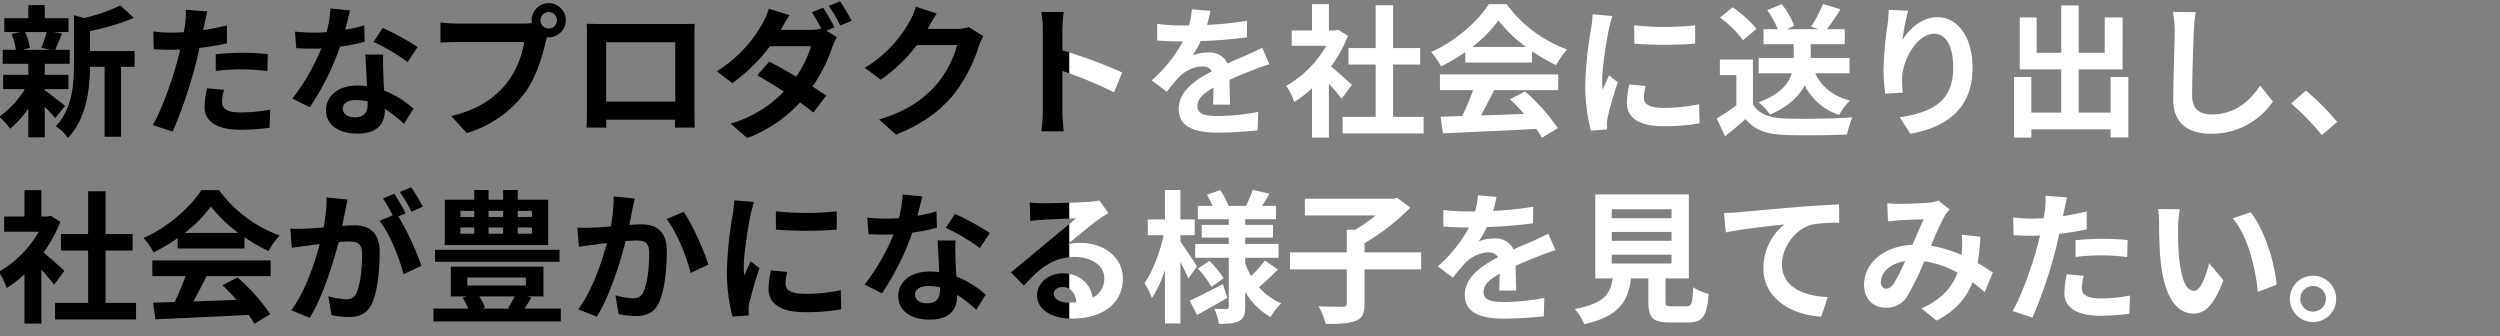
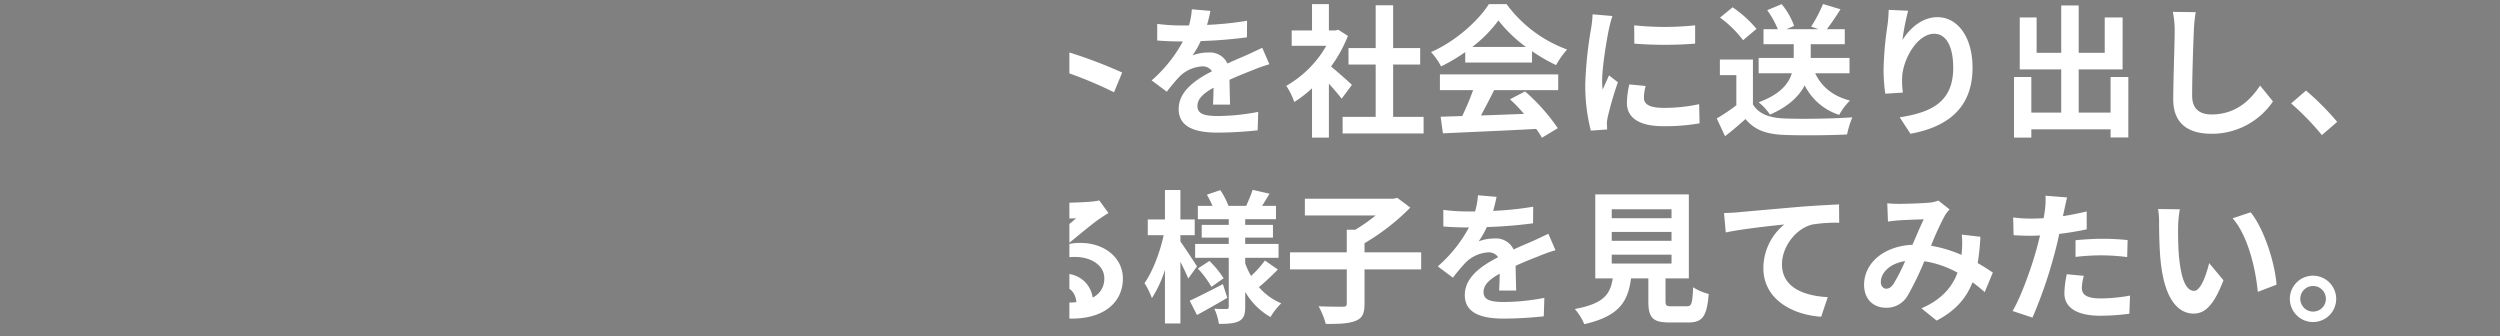
<svg xmlns="http://www.w3.org/2000/svg" width="699" height="94" viewBox="0 0 699 94">
  <rect x="0" y="0" width="699" height="94" fill="#808080" stroke="none" />
  <defs>
    <clipPath id="clip-path">
      <rect id="mask_frame" width="299" height="91" transform="translate(31 409)" fill="#ccc" />
    </clipPath>
    <clipPath id="clip-path-2">
      <rect id="mask_frame-2" data-name="mask_frame" width="400" height="94" transform="translate(330 409)" fill="#ccc" />
    </clipPath>
  </defs>
  <g id="title_jp" transform="translate(-31 -409)">
    <g id="bk" clip-path="url(#clip-path)">
-       <path id="パス_57526" data-name="パス 57526" d="M14.04-26.04a29.9,29.9,0,0,1-1.48,4.4l2.64.56H7.36l2-.56A15.772,15.772,0,0,0,8-26.04Zm-.52,15.96h6.6v-4h-6.6v-3.08h6.96v-3.92H16.44c.56-1.2,1.2-2.8,1.92-4.52l-2.32-.44h4.12v-3.88H13.52v-3.64H8.92v3.64H2.2v3.88H6.68l-2.44.56a18.033,18.033,0,0,1,1.2,4.4H1.76v3.92H8.92v3.08H1.88v4H7.96A26.243,26.243,0,0,1,.76-2.36,17.58,17.58,0,0,1,3.84,1,28.254,28.254,0,0,0,8.92-4.64V3.4h4.6V-5.12A37.434,37.434,0,0,1,16.44-2L19.2-5.4c-.92-.72-4.24-3.36-5.68-4.36ZM38.64-20.72H26.16v-5.6A64.821,64.821,0,0,0,38.44-30l-3.8-3.48a46.67,46.67,0,0,1-10.16,3.52l-2.8-.8v13.88c0,5.52-.48,12.32-5.08,17.2A10.962,10.962,0,0,1,20,3.56c5.28-5.48,6.12-13.92,6.16-19.88h4.08V3.24h4.6V-16.32h3.8Zm22.68,5.56a58.2,58.2,0,0,1,7.64-.44,57.216,57.216,0,0,1,6.8.48l.12-4.76a68.773,68.773,0,0,0-6.96-.36c-2.56,0-5.4.2-7.6.4Zm3.12-12.72c-2.16.52-4.4.96-6.64,1.32l.32-1.52c.2-.88.56-2.64.84-3.72l-6.04-.48a20.566,20.566,0,0,1-.16,4q-.12.96-.36,2.28c-1.2.08-2.36.12-3.52.12a39,39,0,0,1-5-.32L44-21.24c1.4.08,2.88.16,4.8.16.8,0,1.68-.04,2.6-.08-.28,1.12-.56,2.24-.84,3.28C49.08-12.32,46.08-4,43.72-.04L49.28,1.8a127.752,127.752,0,0,0,6.28-18.32c.44-1.6.84-3.36,1.2-5.08,2.64-.32,5.32-.76,7.68-1.28ZM58.88-10.32a27.188,27.188,0,0,0-.68,5.28c0,4,3.4,6.32,10.08,6.32A63.386,63.386,0,0,0,76.36.72l.2-5.08a45.923,45.923,0,0,1-8.24.8c-4.24,0-5.24-1.28-5.24-3a13.7,13.7,0,0,1,.56-3.32Zm58.88-11.52A71.277,71.277,0,0,0,108-27.2l-2.56,3.92a52.814,52.814,0,0,1,9.52,5.64Zm-14.92-6.08a41.839,41.839,0,0,1-5.32,1.24c.56-2.12,1.04-4.12,1.36-5.4l-5.48-.56A33.727,33.727,0,0,1,92.32-26c-1.2.08-2.4.12-3.56.12a50.351,50.351,0,0,1-5.28-.28l.36,4.64c1.72.08,3.32.12,4.96.12.68,0,1.36,0,2.04-.04a60.438,60.438,0,0,1-8.08,14L87.6-5a73.12,73.12,0,0,0,8.48-16.96,58.049,58.049,0,0,0,6.88-1.36Zm.96,22.04c0,2.12-.88,3.68-3.56,3.68-2.16,0-3.4-1-3.4-2.48,0-1.4,1.48-2.36,3.76-2.36a14.019,14.019,0,0,1,3.2.4Zm-.64-13.88c.12,2.4.32,5.88.44,8.84-.84-.08-1.76-.16-2.68-.16-5.52,0-8.76,3-8.76,6.88,0,4.36,3.88,6.56,8.8,6.56,5.64,0,7.64-2.88,7.64-6.56v-.36a35.264,35.264,0,0,1,5.36,4.2L116.6-4.6a26.389,26.389,0,0,0-8.2-5.08c-.12-1.96-.2-3.88-.24-5-.04-1.76-.12-3.4,0-5.08Zm51.28-7.28a2.314,2.314,0,0,1-2.32-2.28,2.322,2.322,0,0,1,2.32-2.32,2.314,2.314,0,0,1,2.28,2.32A2.305,2.305,0,0,1,154.44-27.04ZM128.92-28.4a44.538,44.538,0,0,1-4.76-.32v5.64c1.04-.08,2.92-.16,4.76-.16h18.64a25.686,25.686,0,0,1-4.72,11.28c-3.24,4.08-7.72,7.52-15.68,9.4l4.36,4.76A31.656,31.656,0,0,0,147.6-8.84c3.36-4.44,5.08-10.64,6-14.56l.32-1.2a2.281,2.281,0,0,0,.52.04,4.8,4.8,0,0,0,4.76-4.76,4.806,4.806,0,0,0-4.76-4.8,4.814,4.814,0,0,0-4.8,4.8,4.43,4.43,0,0,0,.08.76,17.708,17.708,0,0,1-2.28.16Zm60.88,5.2V-6.6H170.48V-23.2Zm5.36-1.28c0-1.2,0-2.68.08-3.88-1.44.08-2.96.08-3.96.08h-22c-1.08,0-2.6-.04-4.24-.08.08,1.12.08,2.76.08,3.88V-4.92c0,1.92-.08,5.4-.12,5.6h5.52l-.04-2.2h19.28l-.04,2.2h5.52c0-.16-.08-4-.08-5.56Zm39.16-2.88a58.57,58.57,0,0,0-3.16-5.48L228-31.56A45.376,45.376,0,0,1,230.64-27a13.177,13.177,0,0,1-3.16.36h-8.2l.04-.04c.48-.88,1.48-2.68,2.44-4.08l-5.8-1.8a18.439,18.439,0,0,1-1.8,4.2,37.094,37.094,0,0,1-12.72,13.28l4.32,3.32a47.731,47.731,0,0,0,10.52-10.32h11.48a29.135,29.135,0,0,1-4.16,8.52c-2.68-1.6-5.4-3.12-7.52-4.2l-3.36,3.8c2.04,1.16,4.76,2.8,7.44,4.56A33.429,33.429,0,0,1,205.28-.44l4.64,4.04a38.484,38.484,0,0,0,14.76-9.96c1.44,1.04,2.76,2,3.72,2.84L232-8.24c-1-.72-2.36-1.6-3.84-2.56a43.724,43.724,0,0,0,5.52-10.92A21.443,21.443,0,0,1,235-24.6l-2.92-1.8Zm-1.6-6a38.07,38.07,0,0,1,3.2,5.52l3.2-1.36a52.538,52.538,0,0,0-3.24-5.44Zm39.16,5.96a12.826,12.826,0,0,1-3.48.48h-8.04l.12-.2c.48-.88,1.48-2.68,2.44-4.08l-5.84-1.92a19.243,19.243,0,0,1-1.8,4.2A35.221,35.221,0,0,1,242.8-16.04l4.48,3.32a45.593,45.593,0,0,0,10.08-9.68H268.6a28.435,28.435,0,0,1-5.68,10.92C259.44-7.52,255-4.04,246.8-1.6l4.72,4.24c7.52-3,12.36-6.64,16.16-11.28A41.736,41.736,0,0,0,274.64-22a16.013,16.013,0,0,1,1.32-2.88Zm42.88,12.68a130.644,130.644,0,0,0-16.72-6.2V-26.8a43.5,43.5,0,0,1,.36-4.84h-6.24a27.9,27.9,0,0,1,.4,4.84V-3.84a42.8,42.8,0,0,1-.4,5.56h6.24c-.16-1.6-.36-4.4-.36-5.56V-15.16A115.538,115.538,0,0,1,312.48-9.2Zm30.16,8.96c-.04-1.8-.12-4.72-.16-6.92,2.44-1.12,4.68-2,6.44-2.68a42,42,0,0,1,4.72-1.68l-2-4.6c-1.44.68-2.84,1.36-4.36,2.04-1.64.72-3.32,1.4-5.36,2.36a5.4,5.4,0,0,0-5.28-3.08,12.4,12.4,0,0,0-4.48.8,24.2,24.2,0,0,0,2.28-4,129.045,129.045,0,0,0,12.92-1.04l.04-4.64a91.47,91.47,0,0,1-11.2,1.16c.48-1.6.76-2.96.96-3.92l-5.2-.44a22.041,22.041,0,0,1-.8,4.52h-1.92a50.822,50.822,0,0,1-6.96-.44v4.64c2.16.2,5.08.28,6.68.28h.48A38.72,38.72,0,0,1,323-12.52l4.24,3.16a50.731,50.731,0,0,1,3.68-4.36,9.8,9.8,0,0,1,6.2-2.72,3.1,3.1,0,0,1,2.76,1.36c-4.52,2.32-9.32,5.52-9.32,10.56,0,5.12,4.68,6.6,10.88,6.6a109.6,109.6,0,0,0,11.2-.64l.16-5.16a60.588,60.588,0,0,1-11.24,1.16c-3.88,0-5.76-.6-5.76-2.8,0-1.96,1.6-3.52,4.52-5.12-.04,1.72-.08,3.56-.16,4.72ZM379-11.28c-.84-.8-3.92-3.56-5.84-5.12a38.826,38.826,0,0,0,4.72-8.56l-2.68-1.72-.84.2h-1.8v-7.36h-4.72v7.36h-5.68v4.28h9.68A30.087,30.087,0,0,1,360.64-11a19.066,19.066,0,0,1,2.24,4.52,33.1,33.1,0,0,0,4.96-3.84V3.48h4.72V-11.6c1.36,1.48,2.72,3.08,3.56,4.2Zm11.52,8.96V-16.96h7.56v-4.6h-7.56V-33.52h-4.88v11.96h-7.6v4.6h7.6V-2.32H376.4V2.32h22.64V-2.32Zm22.12-19.56a36.352,36.352,0,0,0,7.32-7.4,38.929,38.929,0,0,0,7.68,7.4Zm-1.96,4.36h18.68v-3.16a48.336,48.336,0,0,0,6.72,3.88,24.653,24.653,0,0,1,3.08-4.36,36.59,36.59,0,0,1-16.92-12.68h-4.96c-3,4.72-9.32,10.4-16.16,13.4a18.583,18.583,0,0,1,2.8,4,46.186,46.186,0,0,0,6.76-4ZM403.6-9.8h9.28a76.809,76.809,0,0,1-3.04,7.24l-6.04.2.64,4.64c6.8-.32,16.68-.72,26.08-1.24a21.2,21.2,0,0,1,1.6,2.48L436.56.84A53.8,53.8,0,0,0,427.4-9.44l-4.2,2.2a47.678,47.678,0,0,1,3.92,4.08c-4.08.16-8.2.32-12.04.44,1.2-2.24,2.52-4.72,3.68-7.08h17.92v-4.4H403.6Zm54.32-18.12.04,5.12a109.634,109.634,0,0,0,17,0v-5.12A80.825,80.825,0,0,1,457.92-27.92ZM456.56-11.4a24.413,24.413,0,0,0-.68,5.16c0,4.04,3.24,6.52,10.08,6.52a55.06,55.06,0,0,0,10.24-.8l-.12-5.36a45.653,45.653,0,0,1-9.92,1.04c-4,0-5.52-1.04-5.52-2.8a13.035,13.035,0,0,1,.48-3.32ZM446.28-31a29.6,29.6,0,0,1-.4,3.88,109.831,109.831,0,0,0-1.64,15.68A50.57,50.57,0,0,0,445.8,1.52l4.56-.32c-.04-.56-.04-1.2-.08-1.64a11.637,11.637,0,0,1,.24-1.84A95.512,95.512,0,0,1,453.36-12l-2.48-1.92c-.56,1.28-1.2,2.6-1.76,4a19.117,19.117,0,0,1-.16-2.56c0-3.96,1.36-11.88,1.92-14.52a33.289,33.289,0,0,1,.96-3.52Zm71.84,16.48V-18.8H507.28v-3.84h9.52v-4.2h-5c1.16-1.52,2.52-3.52,3.8-5.56l-4.88-1.48a39.724,39.724,0,0,1-3.32,6.32l2.04.72h-8.92l2.12-.92a20.7,20.7,0,0,0-3.48-6.08l-4.04,1.68a26.341,26.341,0,0,1,2.96,5.32h-4v4.2h8.44v3.84h-9.8v4.28H502c-.88,2.88-3.2,5.88-9.28,8.12a14.96,14.96,0,0,1,3.16,3.44c5.2-2.24,8.12-5.16,9.72-8.16a16.375,16.375,0,0,0,9.64,8.24,17.451,17.451,0,0,1,3-4c-4.76-1.24-7.96-3.88-9.72-7.64Zm-26-12.4a32.03,32.03,0,0,0-6.68-6.04l-3.52,2.88a30.269,30.269,0,0,1,6.44,6.32Zm-1,8.56h-9.24V-14h4.6v8.44A52.532,52.532,0,0,1,481-1.88l2.32,4.96c2.2-1.68,3.96-3.24,5.72-4.8,2.6,3.12,5.88,4.24,10.8,4.44,4.76.2,12.8.12,17.6-.12a24.915,24.915,0,0,1,1.48-4.8c-5.32.4-14.32.52-19,.32-4.16-.16-7.16-1.24-8.8-3.92Zm37.96-13.88c-.04,1.12-.12,2.72-.32,4.16a96.057,96.057,0,0,0-1.12,12.68,51.24,51.24,0,0,0,.48,6.6l4.92-.32a23.784,23.784,0,0,1-.2-4.2c.2-5.2,4.28-12.24,8.96-12.24,3.28,0,5.32,3.4,5.32,9.52,0,9.6-6.16,12.48-14.96,13.84l3,4.6c10.48-1.92,17.36-7.28,17.36-18.48,0-8.72-4.28-14.12-9.8-14.12-4.48,0-7.92,3.36-9.8,6.4a64.673,64.673,0,0,1,1.6-8.2Zm62.04,18.76v9.96H582.2V-15.6h12.28V-30.12h-5v9.88H582.2V-33.48h-4.88v13.24h-6.88v-9.88h-4.72V-15.6h11.6V-3.52h-8.36v-9.96h-4.84V3.48h4.84V1.16h22.16V3.44h4.96V-13.48Zm17.4-18.2a24.872,24.872,0,0,1,.52,5.36c0,3.4-.4,13.8-.4,19.12,0,6.76,4.2,9.6,10.68,9.6a20.615,20.615,0,0,0,17.2-9.04l-3.6-4.44c-2.84,4.32-7,8.08-13.56,8.08-3.04,0-5.44-1.28-5.44-5.28,0-4.92.28-13.8.48-18.04a40.654,40.654,0,0,1,.52-5.28ZM654.48-.92a74.978,74.978,0,0,0-8.72-8.76l-4.16,3.6a75.07,75.07,0,0,1,8.6,8.84ZM19,40.72c-.84-.8-3.92-3.56-5.84-5.12a38.825,38.825,0,0,0,4.72-8.56L15.2,25.32l-.84.2h-1.8V18.16H7.84v7.36H2.16V29.8h9.68A30.087,30.087,0,0,1,.64,41a19.065,19.065,0,0,1,2.24,4.52,33.1,33.1,0,0,0,4.96-3.84v13.8h4.72V40.4c1.36,1.48,2.72,3.08,3.56,4.2Zm11.52,8.96V35.04h7.56v-4.6H30.52V18.48H25.64V30.44h-7.6v4.6h7.6V49.68H16.4v4.64H39.04V49.68ZM52.64,30.12a36.351,36.351,0,0,0,7.32-7.4,38.929,38.929,0,0,0,7.68,7.4Zm-1.96,4.36H69.36V31.32a48.336,48.336,0,0,0,6.72,3.88,24.655,24.655,0,0,1,3.08-4.36A36.59,36.59,0,0,1,62.24,18.16H57.28c-3,4.72-9.32,10.4-16.16,13.4a18.582,18.582,0,0,1,2.8,4,46.185,46.185,0,0,0,6.76-4ZM43.6,42.2h9.28a76.815,76.815,0,0,1-3.04,7.24l-6.04.2.64,4.64c6.8-.32,16.68-.72,26.08-1.24a21.2,21.2,0,0,1,1.6,2.48l4.44-2.68A53.8,53.8,0,0,0,67.4,42.56l-4.2,2.2a47.674,47.674,0,0,1,3.92,4.08c-4.08.16-8.2.32-12.04.44,1.2-2.24,2.52-4.72,3.68-7.08H76.68V37.8H43.6Zm75.6-19.4a47.335,47.335,0,0,0-3.24-5.44l-3.16,1.32a39.911,39.911,0,0,1,3.24,5.52ZM92.32,20.2a43.855,43.855,0,0,1-.84,8.4c-2,.16-3.88.28-5.12.32a36.779,36.779,0,0,1-4.2,0l.44,5.36c1.24-.2,3.28-.48,4.4-.6.76-.12,2-.28,3.4-.44-1.4,5.4-4.12,13.32-7.96,18.52l5.16,2.08c3.64-5.84,6.52-15.16,8.08-21.16,1.12-.08,2.08-.16,2.72-.16,2.48,0,3.84.44,3.84,3.6,0,3.92-.52,8.64-1.6,10.84a2.912,2.912,0,0,1-2.96,1.72,23.114,23.114,0,0,1-4.88-.84l.88,5.24a22.426,22.426,0,0,0,4.72.56c3.04,0,5.2-.88,6.52-3.64,1.68-3.44,2.24-9.76,2.24-14.44,0-5.68-2.96-7.56-7.16-7.56-.8,0-2,.08-3.32.16.28-1.44.6-2.88.84-4.08.2-1,.44-2.24.68-3.28Zm22.12,4.44c-.8-1.48-2.2-4-3.2-5.48l-3.16,1.32a44.225,44.225,0,0,1,2.72,4.72l-3.68,1.56c2.84,3.52,5.64,10.52,6.68,14.92l5.04-2.36a78.708,78.708,0,0,0-6.44-13.8Zm35.28,1.04h-3.96V23.96h3.96Zm0,4.68h-3.96V28.6h3.96Zm-20-1.76h3.88v1.76h-3.88Zm0-4.64h3.88v1.72h-3.88Zm11.96,4.64v1.76H137.6V28.6Zm0-4.64v1.72H137.6V23.96Zm12.6-3.12h-8.52V18.12h-4.08v2.72H137.6V18.12h-4v2.72h-8.24V33.52h28.92Zm3.16,14h-34.8V38.2h34.8ZM144.92,47.88c-.56,1.12-1.28,2.32-1.84,3.2l.56.2h-7.88l.84-.28a13.612,13.612,0,0,0-1.6-3.12ZM131.64,42.6h16.4v2.24h-16.4Zm16,8.68c.6-.92,1.28-1.96,1.92-3.04l-1.04-.36h4.44V39.56H127.04v8.32h4.6l-1.28.36a21.79,21.79,0,0,1,1.56,3.04H122.2v3.6h35.6v-3.6ZM172.6,19.92a43.855,43.855,0,0,1-.84,8.4c-2,.16-3.88.28-5.12.32a36.779,36.779,0,0,1-4.2,0l.44,5.36c1.24-.2,3.28-.48,4.4-.6.76-.12,2-.28,3.4-.44-1.44,5.4-4.12,13.32-8,18.52l5.2,2.08c3.64-5.84,6.52-15.16,8.04-21.16,1.12-.08,2.08-.16,2.72-.16,2.52,0,3.88.44,3.88,3.6,0,3.92-.52,8.64-1.64,10.84a2.881,2.881,0,0,1-2.96,1.72,22.8,22.8,0,0,1-4.84-.84l.88,5.24a22.112,22.112,0,0,0,4.72.56c3,0,5.2-.88,6.52-3.64,1.68-3.44,2.24-9.76,2.24-14.44,0-5.68-2.96-7.56-7.16-7.56-.8,0-2,.08-3.32.16.28-1.44.6-2.88.8-4.08.2-1,.48-2.24.72-3.28Zm14.76,6.32c2.84,3.52,5.68,10.68,6.72,15.08l5-2.36c-1.2-3.76-4.52-11.32-6.92-14.72Zm30.56-2.16.04,5.12a109.634,109.634,0,0,0,17,0V24.08A80.825,80.825,0,0,1,217.92,24.08ZM216.56,40.6a24.413,24.413,0,0,0-.68,5.16c0,4.04,3.24,6.52,10.08,6.52a55.06,55.06,0,0,0,10.24-.8l-.12-5.36a45.652,45.652,0,0,1-9.92,1.04c-4,0-5.52-1.04-5.52-2.8a13.036,13.036,0,0,1,.48-3.32ZM206.28,21a29.6,29.6,0,0,1-.4,3.88,109.832,109.832,0,0,0-1.64,15.68,50.569,50.569,0,0,0,1.56,12.96l4.56-.32c-.04-.56-.04-1.2-.08-1.64a11.636,11.636,0,0,1,.24-1.84A95.5,95.5,0,0,1,213.36,40l-2.48-1.92c-.56,1.28-1.2,2.6-1.76,4a19.117,19.117,0,0,1-.16-2.56c0-3.96,1.36-11.88,1.92-14.52a33.289,33.289,0,0,1,.96-3.52Zm71.48,9.16A71.277,71.277,0,0,0,268,24.8l-2.56,3.92a52.814,52.814,0,0,1,9.52,5.64Zm-14.92-6.08a41.839,41.839,0,0,1-5.32,1.24c.56-2.12,1.04-4.12,1.36-5.4l-5.48-.56A33.726,33.726,0,0,1,252.32,26c-1.2.08-2.4.12-3.56.12a50.351,50.351,0,0,1-5.28-.28l.36,4.64c1.72.08,3.32.12,4.96.12.68,0,1.36,0,2.04-.04a60.438,60.438,0,0,1-8.08,14L247.6,47a73.12,73.12,0,0,0,8.48-16.96,58.048,58.048,0,0,0,6.88-1.36Zm.96,22.04c0,2.12-.88,3.68-3.56,3.68-2.16,0-3.4-1-3.4-2.48,0-1.4,1.48-2.36,3.76-2.36a14.019,14.019,0,0,1,3.2.4Zm-.64-13.88c.12,2.4.32,5.88.44,8.84-.84-.08-1.76-.16-2.68-.16-5.52,0-8.76,3-8.76,6.88,0,4.36,3.88,6.56,8.8,6.56,5.64,0,7.64-2.88,7.64-6.56v-.36a35.264,35.264,0,0,1,5.36,4.2l2.64-4.24a26.389,26.389,0,0,0-8.2-5.08c-.12-1.96-.2-3.88-.24-5-.04-1.76-.12-3.4,0-5.08ZM299.64,49.6c-2.32,0-4-1-4-2.48,0-1,.96-1.88,2.44-1.88,2.16,0,3.64,1.68,3.88,4.24A20.882,20.882,0,0,1,299.64,49.6Zm8.72-28.56a19.1,19.1,0,0,1-3.04.4c-2.24.2-10.72.4-12.8.4-1.12,0-2.48-.08-3.6-.2l.16,5.16a26.14,26.14,0,0,1,3.24-.32c2.08-.16,7.52-.4,9.56-.44-1.96,1.72-6.08,5.04-8.28,6.88-2.36,1.92-7.12,5.96-9.92,8.24l3.6,3.72c4.24-4.8,8.2-8.04,14.28-8.04,4.6,0,8.2,2.4,8.2,5.96a5.775,5.775,0,0,1-3.24,5.4c-.6-3.76-3.56-6.76-8.44-6.76-4.2,0-7.12,2.96-7.12,6.16,0,3.96,4.16,6.48,9.68,6.48,9.56,0,14.32-4.96,14.32-11.2,0-5.76-5.12-9.96-11.84-9.96a13.32,13.32,0,0,0-3.72.44c2.48-2,6.64-5.52,8.76-7q1.32-.9,2.76-1.8Zm27.32,18.44c-.68-1.08-3.56-5.48-4.64-6.96V30.76h4v-4.4h-4V18.12h-4.32v8.24h-4.8v4.4h4.44c-1,4.72-3.12,10.28-5.36,13.4a22.821,22.821,0,0,1,2.08,4.2,33.743,33.743,0,0,0,3.64-7.88V55.44h4.32V38.2c.88,1.72,1.72,3.52,2.2,4.68Zm7.24,4.96c-3.4,1.76-6.92,3.56-9.28,4.64l2.04,4c2.56-1.4,5.68-3.16,8.48-4.8Zm-7-4.36a28.04,28.04,0,0,1,3.8,5.12l3.4-2.4a27.4,27.4,0,0,0-3.96-4.84Zm18.76-2.24a31.482,31.482,0,0,1-3.88,4.32,21.714,21.714,0,0,1-1.64-3.52V37.08h9.32V33.2h-9.32V31.44h7.76V27.88h-7.76v-1.6h8.6V22.56h-3.88c.64-1,1.36-2.2,2.08-3.4l-4.72-1.08c-.4,1.28-1.2,3.12-1.8,4.48h-4.96a21.1,21.1,0,0,0-2.28-4.4l-3.76,1.28A22.707,22.707,0,0,1,340,22.56h-4.08v3.72h8.64v1.6H337v3.56h7.56V33.2h-9.4v3.88h9.4V50.72c0,.48-.16.68-.64.68s-2.04,0-3.4-.08a14.8,14.8,0,0,1,1.28,4.24c2.48,0,4.36-.12,5.68-.8,1.28-.72,1.68-1.84,1.68-4V46.6a18.973,18.973,0,0,0,7.08,7.04,17.7,17.7,0,0,1,3-3.84A16.406,16.406,0,0,1,353,45.28c1.56-1.28,3.6-3.2,5.28-4.92Zm43.68-2.28H382.52V33a62.266,62.266,0,0,0,12.8-9.96l-3.64-2.72-1.08.24H365.84v4.68h19.8a48.651,48.651,0,0,1-5.72,4h-2.36v6.32H361.68v4.76h15.88v9.52c0,.72-.28.92-1.12.92-.92,0-4,0-6.76-.12a21.557,21.557,0,0,1,2,4.92c3.64.04,6.44-.08,8.32-.84,1.92-.76,2.52-2.04,2.52-4.8v-9.6h15.84Zm26.56,10.68c-.04-1.8-.12-4.72-.16-6.92,2.44-1.12,4.68-2,6.44-2.68a42,42,0,0,1,4.72-1.68l-2-4.6c-1.44.68-2.84,1.36-4.36,2.04-1.64.72-3.32,1.4-5.36,2.36a5.4,5.4,0,0,0-5.28-3.08,12.4,12.4,0,0,0-4.48.8,24.2,24.2,0,0,0,2.28-4,129.045,129.045,0,0,0,12.92-1.04l.04-4.64a91.47,91.47,0,0,1-11.2,1.16c.48-1.6.76-2.96.96-3.92l-5.2-.44a22.041,22.041,0,0,1-.8,4.52h-1.92a50.822,50.822,0,0,1-6.96-.44v4.64c2.16.2,5.08.28,6.68.28h.48A38.72,38.72,0,0,1,403,39.48l4.24,3.16a50.731,50.731,0,0,1,3.68-4.36,9.8,9.8,0,0,1,6.2-2.72,3.1,3.1,0,0,1,2.76,1.36c-4.52,2.32-9.32,5.52-9.32,10.56,0,5.12,4.68,6.6,10.88,6.6a109.6,109.6,0,0,0,11.2-.64l.16-5.16a60.588,60.588,0,0,1-11.24,1.16c-3.88,0-5.76-.6-5.76-2.8,0-1.96,1.6-3.52,4.52-5.12-.04,1.72-.08,3.56-.16,4.72ZM451.64,36.2h16.72v2.48H451.64Zm0-6.36h16.72v2.48H451.64Zm0-6.32h16.72V26H451.64Zm16.8,27.12c-1.52,0-1.76-.16-1.76-1.44V42.84h6.52V19.36H447.04V42.84h4.88c-.68,4.36-2.4,7.04-10.6,8.56a15.075,15.075,0,0,1,2.64,4.24c9.88-2.24,12.24-6.44,13.08-12.8h4.84v6.4c0,4.48,1.12,5.92,5.88,5.92h5.28c3.96,0,5.2-1.64,5.72-7.96a15.15,15.15,0,0,1-4.36-1.88c-.2,4.64-.44,5.32-1.8,5.32Zm14.6-26.08.48,5.44c4.6-1,12.96-1.88,16.36-2.24a15.832,15.832,0,0,0-5.84,12.2c0,8.56,7.84,13.04,16.16,13.6l1.84-5.48c-6.68-.36-12.8-2.68-12.8-9.2,0-4.68,3.6-9.8,8.36-11.08a40.906,40.906,0,0,1,7.64-.52l-.04-5.12c-2.76.12-7.12.36-11.2.68-7.24.64-13.8,1.2-17.08,1.52C486.12,24.44,484.6,24.52,483.04,24.56Zm47.4,19.8c-.72,1-1.28,1.36-2.08,1.36s-1.48-.76-1.48-1.88c0-2.48,2.4-5.16,6.8-5.84A51.233,51.233,0,0,1,530.44,44.36ZM558.2,41.2c-1.16-.76-2.6-1.72-4.24-2.64a65.18,65.18,0,0,0,.76-7.36l-5.2-.6a25.688,25.688,0,0,1,.04,4.32c-.04.44-.08.88-.12,1.36a34.714,34.714,0,0,0-8.52-2.56,76.665,76.665,0,0,1,3.88-8.48,9.272,9.272,0,0,1,1.32-1.68l-3.16-2.48a9.818,9.818,0,0,1-2.68.6c-1.84.16-6.08.32-8.32.32a32.053,32.053,0,0,1-3.28-.16l.2,5.12c1-.16,2.4-.32,3.24-.36,1.8-.12,5.2-.24,6.76-.28-.92,1.88-2.04,4.56-3.16,7.12-7.96.36-13.52,5.08-13.52,11.2,0,4,2.6,6.4,6.08,6.4a6.769,6.769,0,0,0,6.16-3.48,82.359,82.359,0,0,0,4.6-9.52,27.765,27.765,0,0,1,9.28,3.2c-1.32,3.6-4.08,7.4-10.08,9.96l4.24,3.44c5.28-2.76,8.28-6.24,10.04-10.72,1.2.88,2.36,1.84,3.4,2.76Zm23.12-4.36a58.2,58.2,0,0,1,7.64-.44,57.217,57.217,0,0,1,6.8.48l.12-4.76a68.773,68.773,0,0,0-6.96-.36c-2.56,0-5.4.2-7.6.4Zm3.12-12.72c-2.16.52-4.4.96-6.64,1.32l.32-1.52c.2-.88.56-2.64.84-3.72l-6.04-.48a20.563,20.563,0,0,1-.16,4q-.12.96-.36,2.28c-1.2.08-2.36.12-3.52.12a39,39,0,0,1-5-.32l.12,4.96c1.4.08,2.88.16,4.8.16.8,0,1.68-.04,2.6-.08-.28,1.12-.56,2.24-.84,3.28-1.48,5.56-4.48,13.88-6.84,17.84l5.56,1.84a127.756,127.756,0,0,0,6.28-18.32c.44-1.6.84-3.36,1.2-5.08,2.64-.32,5.32-.76,7.68-1.28Zm-5.56,17.56a27.187,27.187,0,0,0-.68,5.28c0,4,3.4,6.32,10.08,6.32a63.386,63.386,0,0,0,8.08-.56l.2-5.08a45.923,45.923,0,0,1-8.24.8c-4.24,0-5.24-1.28-5.24-3a13.7,13.7,0,0,1,.56-3.32Zm31.6-18.16-6.08-.08a22.958,22.958,0,0,1,.28,4c0,2.44.08,7.04.44,10.68,1.12,10.64,4.92,14.56,9.24,14.56,3.2,0,5.68-2.44,8.32-9.32l-4-4.8c-.76,3.12-2.32,7.76-4.2,7.76-2.48,0-3.68-3.88-4.24-9.6-.24-2.84-.28-5.84-.24-8.4A31.393,31.393,0,0,1,610.48,23.52Zm19.8.84-5.04,1.68c4.32,4.88,6.44,14.2,7.04,20.56l5.24-2C637.08,38.52,634.04,28.96,630.28,24.36Zm17.44,17.72a6.48,6.48,0,1,0,6.48,6.48A6.5,6.5,0,0,0,647.72,42.08Zm0,10.04a3.58,3.58,0,1,1,3.6-3.56A3.568,3.568,0,0,1,647.72,52.12Z" transform="translate(30 444)" />
-     </g>
+       </g>
    <g id="wt" clip-path="url(#clip-path-2)">
      <g id="title_jp-2" data-name="title_jp">
-         <path id="パス_57525" data-name="パス 57525" d="M14.04-26.04a29.9,29.9,0,0,1-1.48,4.4l2.64.56H7.36l2-.56A15.772,15.772,0,0,0,8-26.04Zm-.52,15.96h6.6v-4h-6.6v-3.08h6.96v-3.92H16.44c.56-1.2,1.2-2.8,1.92-4.52l-2.32-.44h4.12v-3.88H13.52v-3.64H8.92v3.64H2.2v3.88H6.68l-2.44.56a18.033,18.033,0,0,1,1.2,4.4H1.76v3.92H8.92v3.08H1.88v4H7.96A26.243,26.243,0,0,1,.76-2.36,17.58,17.58,0,0,1,3.84,1,28.254,28.254,0,0,0,8.92-4.64V3.4h4.6V-5.12A37.434,37.434,0,0,1,16.44-2L19.2-5.4c-.92-.72-4.24-3.36-5.68-4.36ZM38.64-20.72H26.16v-5.6A64.821,64.821,0,0,0,38.44-30l-3.8-3.48a46.67,46.67,0,0,1-10.16,3.52l-2.8-.8v13.88c0,5.52-.48,12.32-5.08,17.2A10.962,10.962,0,0,1,20,3.56c5.28-5.48,6.12-13.92,6.16-19.88h4.08V3.24h4.6V-16.32h3.8Zm22.68,5.56a58.2,58.2,0,0,1,7.64-.44,57.216,57.216,0,0,1,6.8.48l.12-4.76a68.773,68.773,0,0,0-6.96-.36c-2.56,0-5.4.2-7.6.4Zm3.12-12.72c-2.16.52-4.4.96-6.64,1.32l.32-1.52c.2-.88.56-2.64.84-3.72l-6.04-.48a20.566,20.566,0,0,1-.16,4q-.12.96-.36,2.28c-1.2.08-2.36.12-3.52.12a39,39,0,0,1-5-.32L44-21.24c1.4.08,2.88.16,4.8.16.8,0,1.68-.04,2.6-.08-.28,1.12-.56,2.24-.84,3.28C49.08-12.32,46.08-4,43.72-.04L49.28,1.8a127.752,127.752,0,0,0,6.28-18.32c.44-1.6.84-3.36,1.2-5.08,2.64-.32,5.32-.76,7.68-1.28ZM58.88-10.32a27.188,27.188,0,0,0-.68,5.28c0,4,3.4,6.32,10.08,6.32A63.386,63.386,0,0,0,76.36.72l.2-5.08a45.923,45.923,0,0,1-8.24.8c-4.24,0-5.24-1.28-5.24-3a13.7,13.7,0,0,1,.56-3.32Zm58.88-11.52A71.277,71.277,0,0,0,108-27.2l-2.56,3.92a52.814,52.814,0,0,1,9.52,5.64Zm-14.92-6.08a41.839,41.839,0,0,1-5.32,1.24c.56-2.12,1.04-4.12,1.36-5.4l-5.48-.56A33.727,33.727,0,0,1,92.32-26c-1.2.08-2.4.12-3.56.12a50.351,50.351,0,0,1-5.28-.28l.36,4.64c1.72.08,3.32.12,4.96.12.68,0,1.36,0,2.04-.04a60.438,60.438,0,0,1-8.08,14L87.6-5a73.12,73.12,0,0,0,8.48-16.96,58.049,58.049,0,0,0,6.88-1.36Zm.96,22.04c0,2.12-.88,3.68-3.56,3.68-2.16,0-3.4-1-3.4-2.48,0-1.4,1.48-2.36,3.76-2.36a14.019,14.019,0,0,1,3.2.4Zm-.64-13.88c.12,2.4.32,5.88.44,8.84-.84-.08-1.76-.16-2.68-.16-5.52,0-8.76,3-8.76,6.88,0,4.36,3.88,6.56,8.8,6.56,5.64,0,7.64-2.88,7.64-6.56v-.36a35.264,35.264,0,0,1,5.36,4.2L116.6-4.6a26.389,26.389,0,0,0-8.2-5.08c-.12-1.96-.2-3.88-.24-5-.04-1.76-.12-3.4,0-5.08Zm51.28-7.28a2.314,2.314,0,0,1-2.32-2.28,2.322,2.322,0,0,1,2.32-2.32,2.314,2.314,0,0,1,2.28,2.32A2.305,2.305,0,0,1,154.44-27.04ZM128.92-28.4a44.538,44.538,0,0,1-4.76-.32v5.64c1.04-.08,2.92-.16,4.76-.16h18.64a25.686,25.686,0,0,1-4.72,11.28c-3.24,4.08-7.72,7.52-15.68,9.4l4.36,4.76A31.656,31.656,0,0,0,147.6-8.84c3.36-4.44,5.08-10.64,6-14.56l.32-1.2a2.281,2.281,0,0,0,.52.04,4.8,4.8,0,0,0,4.76-4.76,4.806,4.806,0,0,0-4.76-4.8,4.814,4.814,0,0,0-4.8,4.8,4.43,4.43,0,0,0,.08.76,17.708,17.708,0,0,1-2.28.16Zm60.88,5.2V-6.6H170.48V-23.2Zm5.36-1.28c0-1.2,0-2.68.08-3.88-1.44.08-2.96.08-3.96.08h-22c-1.08,0-2.6-.04-4.24-.08.08,1.12.08,2.76.08,3.88V-4.92c0,1.92-.08,5.4-.12,5.6h5.52l-.04-2.2h19.28l-.04,2.2h5.52c0-.16-.08-4-.08-5.56Zm39.16-2.88a58.57,58.57,0,0,0-3.16-5.48L228-31.56A45.376,45.376,0,0,1,230.64-27a13.177,13.177,0,0,1-3.16.36h-8.2l.04-.04c.48-.88,1.48-2.68,2.44-4.08l-5.8-1.8a18.439,18.439,0,0,1-1.8,4.2,37.094,37.094,0,0,1-12.72,13.28l4.32,3.32a47.731,47.731,0,0,0,10.52-10.32h11.48a29.135,29.135,0,0,1-4.16,8.52c-2.68-1.6-5.4-3.12-7.52-4.2l-3.36,3.8c2.04,1.16,4.76,2.8,7.44,4.56A33.429,33.429,0,0,1,205.28-.44l4.64,4.04a38.484,38.484,0,0,0,14.76-9.96c1.44,1.04,2.76,2,3.72,2.84L232-8.24c-1-.72-2.36-1.6-3.84-2.56a43.724,43.724,0,0,0,5.52-10.92A21.443,21.443,0,0,1,235-24.6l-2.92-1.8Zm-1.6-6a38.07,38.07,0,0,1,3.2,5.52l3.2-1.36a52.538,52.538,0,0,0-3.24-5.44Zm39.16,5.96a12.826,12.826,0,0,1-3.48.48h-8.04l.12-.2c.48-.88,1.48-2.68,2.44-4.08l-5.84-1.92a19.243,19.243,0,0,1-1.8,4.2A35.221,35.221,0,0,1,242.8-16.04l4.48,3.32a45.593,45.593,0,0,0,10.08-9.68H268.6a28.435,28.435,0,0,1-5.68,10.92C259.44-7.52,255-4.04,246.8-1.6l4.72,4.24c7.52-3,12.36-6.64,16.16-11.28A41.736,41.736,0,0,0,274.64-22a16.013,16.013,0,0,1,1.32-2.88Zm42.88,12.68a130.644,130.644,0,0,0-16.72-6.2V-26.8a43.5,43.5,0,0,1,.36-4.84h-6.24a27.9,27.9,0,0,1,.4,4.84V-3.84a42.8,42.8,0,0,1-.4,5.56h6.24c-.16-1.6-.36-4.4-.36-5.56V-15.16A115.538,115.538,0,0,1,312.48-9.2Zm30.16,8.96c-.04-1.8-.12-4.72-.16-6.92,2.44-1.12,4.68-2,6.44-2.68a42,42,0,0,1,4.72-1.68l-2-4.6c-1.44.68-2.84,1.36-4.36,2.04-1.64.72-3.32,1.4-5.36,2.36a5.4,5.4,0,0,0-5.28-3.08,12.4,12.4,0,0,0-4.48.8,24.2,24.2,0,0,0,2.28-4,129.045,129.045,0,0,0,12.92-1.04l.04-4.64a91.47,91.47,0,0,1-11.2,1.16c.48-1.6.76-2.96.96-3.92l-5.2-.44a22.041,22.041,0,0,1-.8,4.52h-1.92a50.822,50.822,0,0,1-6.96-.44v4.64c2.16.2,5.08.28,6.68.28h.48A38.72,38.72,0,0,1,323-12.52l4.24,3.16a50.731,50.731,0,0,1,3.68-4.36,9.8,9.8,0,0,1,6.2-2.72,3.1,3.1,0,0,1,2.76,1.36c-4.52,2.32-9.32,5.52-9.32,10.56,0,5.12,4.68,6.6,10.88,6.6a109.6,109.6,0,0,0,11.2-.64l.16-5.16a60.588,60.588,0,0,1-11.24,1.16c-3.88,0-5.76-.6-5.76-2.8,0-1.96,1.6-3.52,4.52-5.12-.04,1.72-.08,3.56-.16,4.72ZM379-11.28c-.84-.8-3.92-3.56-5.84-5.12a38.826,38.826,0,0,0,4.72-8.56l-2.68-1.72-.84.2h-1.8v-7.36h-4.72v7.36h-5.68v4.28h9.68A30.087,30.087,0,0,1,360.64-11a19.066,19.066,0,0,1,2.24,4.52,33.1,33.1,0,0,0,4.96-3.84V3.48h4.72V-11.6c1.36,1.48,2.72,3.08,3.56,4.2Zm11.52,8.96V-16.96h7.56v-4.6h-7.56V-33.52h-4.88v11.96h-7.6v4.6h7.6V-2.32H376.4V2.32h22.64V-2.32Zm22.12-19.56a36.352,36.352,0,0,0,7.32-7.4,38.929,38.929,0,0,0,7.68,7.4Zm-1.96,4.36h18.68v-3.16a48.336,48.336,0,0,0,6.72,3.88,24.653,24.653,0,0,1,3.08-4.36,36.59,36.59,0,0,1-16.92-12.68h-4.96c-3,4.72-9.32,10.4-16.16,13.4a18.583,18.583,0,0,1,2.8,4,46.186,46.186,0,0,0,6.76-4ZM403.6-9.8h9.28a76.809,76.809,0,0,1-3.04,7.24l-6.04.2.64,4.64c6.8-.32,16.68-.72,26.08-1.24a21.2,21.2,0,0,1,1.6,2.48L436.56.84A53.8,53.8,0,0,0,427.4-9.44l-4.2,2.2a47.678,47.678,0,0,1,3.92,4.08c-4.08.16-8.2.32-12.04.44,1.2-2.24,2.52-4.72,3.68-7.08h17.92v-4.4H403.6Zm54.32-18.12.04,5.12a109.634,109.634,0,0,0,17,0v-5.12A80.825,80.825,0,0,1,457.92-27.92ZM456.56-11.4a24.413,24.413,0,0,0-.68,5.16c0,4.04,3.24,6.52,10.08,6.52a55.06,55.06,0,0,0,10.24-.8l-.12-5.36a45.653,45.653,0,0,1-9.92,1.04c-4,0-5.52-1.04-5.52-2.8a13.035,13.035,0,0,1,.48-3.32ZM446.28-31a29.6,29.6,0,0,1-.4,3.88,109.831,109.831,0,0,0-1.64,15.68A50.57,50.57,0,0,0,445.8,1.52l4.56-.32c-.04-.56-.04-1.2-.08-1.64a11.637,11.637,0,0,1,.24-1.84A95.512,95.512,0,0,1,453.36-12l-2.48-1.92c-.56,1.28-1.2,2.6-1.76,4a19.117,19.117,0,0,1-.16-2.56c0-3.96,1.36-11.88,1.92-14.52a33.289,33.289,0,0,1,.96-3.52Zm71.84,16.48V-18.8H507.28v-3.84h9.52v-4.2h-5c1.16-1.52,2.52-3.52,3.8-5.56l-4.88-1.48a39.724,39.724,0,0,1-3.32,6.32l2.04.72h-8.92l2.12-.92a20.7,20.7,0,0,0-3.48-6.08l-4.04,1.68a26.341,26.341,0,0,1,2.96,5.32h-4v4.2h8.44v3.84h-9.8v4.28H502c-.88,2.88-3.2,5.88-9.28,8.12a14.96,14.96,0,0,1,3.16,3.44c5.2-2.24,8.12-5.16,9.72-8.16a16.375,16.375,0,0,0,9.64,8.24,17.451,17.451,0,0,1,3-4c-4.76-1.24-7.96-3.88-9.72-7.64Zm-26-12.4a32.03,32.03,0,0,0-6.68-6.04l-3.52,2.88a30.269,30.269,0,0,1,6.44,6.32Zm-1,8.56h-9.24V-14h4.6v8.44A52.532,52.532,0,0,1,481-1.88l2.32,4.96c2.2-1.68,3.96-3.24,5.72-4.8,2.6,3.12,5.88,4.24,10.8,4.44,4.76.2,12.8.12,17.6-.12a24.915,24.915,0,0,1,1.48-4.8c-5.32.4-14.32.52-19,.32-4.16-.16-7.16-1.24-8.8-3.92Zm37.96-13.88c-.04,1.12-.12,2.72-.32,4.16a96.057,96.057,0,0,0-1.12,12.68,51.24,51.24,0,0,0,.48,6.6l4.92-.32a23.784,23.784,0,0,1-.2-4.2c.2-5.2,4.28-12.24,8.96-12.24,3.28,0,5.32,3.4,5.32,9.52,0,9.6-6.16,12.48-14.96,13.84l3,4.6c10.48-1.92,17.36-7.28,17.36-18.48,0-8.72-4.28-14.12-9.8-14.12-4.48,0-7.92,3.36-9.8,6.4a64.673,64.673,0,0,1,1.6-8.2Zm62.04,18.76v9.96H582.2V-15.6h12.28V-30.12h-5v9.88H582.2V-33.48h-4.88v13.24h-6.88v-9.88h-4.72V-15.6h11.6V-3.52h-8.36v-9.96h-4.84V3.48h4.84V1.16h22.16V3.44h4.96V-13.48Zm17.4-18.2a24.872,24.872,0,0,1,.52,5.36c0,3.4-.4,13.8-.4,19.12,0,6.76,4.2,9.6,10.68,9.6a20.615,20.615,0,0,0,17.2-9.04l-3.6-4.44c-2.84,4.32-7,8.08-13.56,8.08-3.04,0-5.44-1.28-5.44-5.28,0-4.92.28-13.8.48-18.04a40.654,40.654,0,0,1,.52-5.28ZM654.48-.92a74.978,74.978,0,0,0-8.72-8.76l-4.16,3.6a75.07,75.07,0,0,1,8.6,8.84ZM19,40.72c-.84-.8-3.92-3.56-5.84-5.12a38.825,38.825,0,0,0,4.72-8.56L15.2,25.32l-.84.2h-1.8V18.16H7.84v7.36H2.16V29.8h9.68A30.087,30.087,0,0,1,.64,41a19.065,19.065,0,0,1,2.24,4.52,33.1,33.1,0,0,0,4.96-3.84v13.8h4.72V40.4c1.36,1.48,2.72,3.08,3.56,4.2Zm11.52,8.96V35.04h7.56v-4.6H30.52V18.48H25.64V30.44h-7.6v4.6h7.6V49.68H16.4v4.64H39.04V49.68ZM52.64,30.12a36.351,36.351,0,0,0,7.32-7.4,38.929,38.929,0,0,0,7.68,7.4Zm-1.96,4.36H69.36V31.32a48.336,48.336,0,0,0,6.72,3.88,24.655,24.655,0,0,1,3.08-4.36A36.59,36.59,0,0,1,62.24,18.16H57.28c-3,4.72-9.32,10.4-16.16,13.4a18.582,18.582,0,0,1,2.8,4,46.185,46.185,0,0,0,6.76-4ZM43.6,42.2h9.28a76.815,76.815,0,0,1-3.04,7.24l-6.04.2.64,4.64c6.8-.32,16.68-.72,26.08-1.24a21.2,21.2,0,0,1,1.6,2.48l4.44-2.68A53.8,53.8,0,0,0,67.4,42.56l-4.2,2.2a47.674,47.674,0,0,1,3.92,4.08c-4.08.16-8.2.32-12.04.44,1.2-2.24,2.52-4.72,3.68-7.08H76.68V37.8H43.6Zm75.6-19.4a47.335,47.335,0,0,0-3.24-5.44l-3.16,1.32a39.911,39.911,0,0,1,3.24,5.52ZM92.32,20.2a43.855,43.855,0,0,1-.84,8.4c-2,.16-3.88.28-5.12.32a36.779,36.779,0,0,1-4.2,0l.44,5.36c1.24-.2,3.28-.48,4.4-.6.76-.12,2-.28,3.4-.44-1.4,5.4-4.12,13.32-7.96,18.52l5.16,2.08c3.64-5.84,6.52-15.16,8.08-21.16,1.12-.08,2.08-.16,2.72-.16,2.48,0,3.84.44,3.84,3.6,0,3.92-.52,8.64-1.6,10.84a2.912,2.912,0,0,1-2.96,1.72,23.114,23.114,0,0,1-4.88-.84l.88,5.24a22.426,22.426,0,0,0,4.72.56c3.04,0,5.2-.88,6.52-3.64,1.68-3.44,2.24-9.76,2.24-14.44,0-5.68-2.96-7.56-7.16-7.56-.8,0-2,.08-3.32.16.28-1.44.6-2.88.84-4.08.2-1,.44-2.24.68-3.28Zm22.12,4.44c-.8-1.48-2.2-4-3.2-5.48l-3.16,1.32a44.225,44.225,0,0,1,2.72,4.72l-3.68,1.56c2.84,3.52,5.64,10.52,6.68,14.92l5.04-2.36a78.708,78.708,0,0,0-6.44-13.8Zm35.28,1.04h-3.96V23.96h3.96Zm0,4.68h-3.96V28.6h3.96Zm-20-1.76h3.88v1.76h-3.88Zm0-4.64h3.88v1.72h-3.88Zm11.96,4.64v1.76H137.6V28.6Zm0-4.64v1.72H137.6V23.96Zm12.6-3.12h-8.52V18.12h-4.08v2.72H137.6V18.12h-4v2.72h-8.24V33.52h28.92Zm3.16,14h-34.8V38.2h34.8ZM144.92,47.88c-.56,1.12-1.28,2.32-1.84,3.2l.56.2h-7.88l.84-.28a13.612,13.612,0,0,0-1.6-3.12ZM131.64,42.6h16.4v2.24h-16.4Zm16,8.68c.6-.92,1.28-1.96,1.92-3.04l-1.04-.36h4.44V39.56H127.04v8.32h4.6l-1.28.36a21.79,21.79,0,0,1,1.56,3.04H122.2v3.6h35.6v-3.6ZM172.6,19.92a43.855,43.855,0,0,1-.84,8.4c-2,.16-3.88.28-5.12.32a36.779,36.779,0,0,1-4.2,0l.44,5.36c1.24-.2,3.28-.48,4.4-.6.76-.12,2-.28,3.4-.44-1.44,5.4-4.12,13.32-8,18.52l5.2,2.08c3.64-5.84,6.52-15.16,8.04-21.16,1.12-.08,2.08-.16,2.72-.16,2.52,0,3.88.44,3.88,3.6,0,3.92-.52,8.64-1.64,10.84a2.881,2.881,0,0,1-2.96,1.72,22.8,22.8,0,0,1-4.84-.84l.88,5.24a22.112,22.112,0,0,0,4.72.56c3,0,5.2-.88,6.52-3.64,1.68-3.44,2.24-9.76,2.24-14.44,0-5.68-2.96-7.56-7.16-7.56-.8,0-2,.08-3.32.16.28-1.44.6-2.88.8-4.08.2-1,.48-2.24.72-3.28Zm14.76,6.32c2.84,3.52,5.68,10.68,6.72,15.08l5-2.36c-1.2-3.76-4.52-11.32-6.92-14.72Zm30.56-2.16.04,5.12a109.634,109.634,0,0,0,17,0V24.08A80.825,80.825,0,0,1,217.92,24.08ZM216.56,40.6a24.413,24.413,0,0,0-.68,5.16c0,4.04,3.24,6.52,10.08,6.52a55.06,55.06,0,0,0,10.24-.8l-.12-5.36a45.652,45.652,0,0,1-9.92,1.04c-4,0-5.52-1.04-5.52-2.8a13.036,13.036,0,0,1,.48-3.32ZM206.28,21a29.6,29.6,0,0,1-.4,3.88,109.832,109.832,0,0,0-1.64,15.68,50.569,50.569,0,0,0,1.56,12.96l4.56-.32c-.04-.56-.04-1.2-.08-1.64a11.636,11.636,0,0,1,.24-1.84A95.5,95.5,0,0,1,213.36,40l-2.48-1.92c-.56,1.28-1.2,2.6-1.76,4a19.117,19.117,0,0,1-.16-2.56c0-3.96,1.36-11.88,1.92-14.52a33.289,33.289,0,0,1,.96-3.52Zm71.48,9.16A71.277,71.277,0,0,0,268,24.8l-2.56,3.92a52.814,52.814,0,0,1,9.52,5.64Zm-14.92-6.08a41.839,41.839,0,0,1-5.32,1.24c.56-2.12,1.04-4.12,1.36-5.4l-5.48-.56A33.726,33.726,0,0,1,252.32,26c-1.2.08-2.4.12-3.56.12a50.351,50.351,0,0,1-5.28-.28l.36,4.64c1.72.08,3.32.12,4.96.12.68,0,1.36,0,2.04-.04a60.438,60.438,0,0,1-8.08,14L247.6,47a73.12,73.12,0,0,0,8.48-16.96,58.048,58.048,0,0,0,6.88-1.36Zm.96,22.04c0,2.12-.88,3.68-3.56,3.68-2.16,0-3.4-1-3.4-2.48,0-1.4,1.48-2.36,3.76-2.36a14.019,14.019,0,0,1,3.2.4Zm-.64-13.88c.12,2.4.32,5.88.44,8.84-.84-.08-1.76-.16-2.68-.16-5.52,0-8.76,3-8.76,6.88,0,4.36,3.88,6.56,8.8,6.56,5.64,0,7.64-2.88,7.64-6.56v-.36a35.264,35.264,0,0,1,5.36,4.2l2.64-4.24a26.389,26.389,0,0,0-8.2-5.08c-.12-1.96-.2-3.88-.24-5-.04-1.76-.12-3.4,0-5.08ZM299.64,49.6c-2.32,0-4-1-4-2.48,0-1,.96-1.88,2.44-1.88,2.16,0,3.64,1.68,3.88,4.24A20.882,20.882,0,0,1,299.64,49.6Zm8.72-28.56a19.1,19.1,0,0,1-3.04.4c-2.24.2-10.72.4-12.8.4-1.12,0-2.48-.08-3.6-.2l.16,5.16a26.14,26.14,0,0,1,3.24-.32c2.08-.16,7.52-.4,9.56-.44-1.96,1.72-6.08,5.04-8.28,6.88-2.36,1.92-7.12,5.96-9.92,8.24l3.6,3.72c4.24-4.8,8.2-8.04,14.28-8.04,4.6,0,8.2,2.4,8.2,5.96a5.775,5.775,0,0,1-3.24,5.4c-.6-3.76-3.56-6.76-8.44-6.76-4.2,0-7.12,2.96-7.12,6.16,0,3.96,4.16,6.48,9.68,6.48,9.56,0,14.32-4.96,14.32-11.2,0-5.76-5.12-9.96-11.84-9.96a13.32,13.32,0,0,0-3.72.44c2.48-2,6.64-5.52,8.76-7q1.32-.9,2.76-1.8Zm27.32,18.44c-.68-1.08-3.56-5.48-4.64-6.96V30.76h4v-4.4h-4V18.12h-4.32v8.24h-4.8v4.4h4.44c-1,4.72-3.12,10.28-5.36,13.4a22.821,22.821,0,0,1,2.08,4.2,33.743,33.743,0,0,0,3.64-7.88V55.44h4.32V38.2c.88,1.72,1.72,3.52,2.2,4.68Zm7.24,4.96c-3.4,1.76-6.92,3.56-9.28,4.64l2.04,4c2.56-1.4,5.68-3.16,8.48-4.8Zm-7-4.36a28.04,28.04,0,0,1,3.8,5.12l3.4-2.4a27.4,27.4,0,0,0-3.96-4.84Zm18.76-2.24a31.482,31.482,0,0,1-3.88,4.32,21.714,21.714,0,0,1-1.64-3.52V37.08h9.32V33.2h-9.32V31.44h7.76V27.88h-7.76v-1.6h8.6V22.56h-3.88c.64-1,1.36-2.2,2.08-3.4l-4.72-1.08c-.4,1.28-1.2,3.12-1.8,4.48h-4.96a21.1,21.1,0,0,0-2.28-4.4l-3.76,1.28A22.707,22.707,0,0,1,340,22.56h-4.08v3.72h8.64v1.6H337v3.56h7.56V33.2h-9.4v3.88h9.4V50.72c0,.48-.16.68-.64.68s-2.04,0-3.4-.08a14.8,14.8,0,0,1,1.28,4.24c2.48,0,4.36-.12,5.68-.8,1.28-.72,1.68-1.84,1.68-4V46.6a18.973,18.973,0,0,0,7.08,7.04,17.7,17.7,0,0,1,3-3.84A16.406,16.406,0,0,1,353,45.28c1.56-1.28,3.6-3.2,5.28-4.92Zm43.68-2.28H382.52V33a62.266,62.266,0,0,0,12.8-9.96l-3.64-2.72-1.08.24H365.84v4.68h19.8a48.651,48.651,0,0,1-5.72,4h-2.36v6.32H361.68v4.76h15.88v9.52c0,.72-.28.92-1.12.92-.92,0-4,0-6.76-.12a21.557,21.557,0,0,1,2,4.92c3.64.04,6.44-.08,8.32-.84,1.92-.76,2.52-2.04,2.52-4.8v-9.6h15.84Zm26.56,10.68c-.04-1.8-.12-4.72-.16-6.92,2.44-1.12,4.68-2,6.44-2.68a42,42,0,0,1,4.72-1.68l-2-4.6c-1.44.68-2.84,1.36-4.36,2.04-1.64.72-3.32,1.4-5.36,2.36a5.4,5.4,0,0,0-5.28-3.08,12.4,12.4,0,0,0-4.48.8,24.2,24.2,0,0,0,2.28-4,129.045,129.045,0,0,0,12.92-1.04l.04-4.64a91.47,91.47,0,0,1-11.2,1.16c.48-1.6.76-2.96.96-3.92l-5.2-.44a22.041,22.041,0,0,1-.8,4.52h-1.92a50.822,50.822,0,0,1-6.96-.44v4.64c2.16.2,5.08.28,6.68.28h.48A38.72,38.72,0,0,1,403,39.48l4.24,3.16a50.731,50.731,0,0,1,3.68-4.36,9.8,9.8,0,0,1,6.2-2.72,3.1,3.1,0,0,1,2.76,1.36c-4.52,2.32-9.32,5.52-9.32,10.56,0,5.12,4.68,6.6,10.88,6.6a109.6,109.6,0,0,0,11.2-.64l.16-5.16a60.588,60.588,0,0,1-11.24,1.16c-3.88,0-5.76-.6-5.76-2.8,0-1.96,1.6-3.52,4.52-5.12-.04,1.72-.08,3.56-.16,4.72ZM451.64,36.2h16.72v2.48H451.64Zm0-6.36h16.72v2.48H451.64Zm0-6.32h16.72V26H451.64Zm16.8,27.12c-1.52,0-1.76-.16-1.76-1.44V42.84h6.52V19.36H447.04V42.84h4.88c-.68,4.36-2.4,7.04-10.6,8.56a15.075,15.075,0,0,1,2.64,4.24c9.88-2.24,12.24-6.44,13.08-12.8h4.84v6.4c0,4.48,1.12,5.92,5.88,5.92h5.28c3.96,0,5.2-1.64,5.72-7.96a15.15,15.15,0,0,1-4.36-1.88c-.2,4.64-.44,5.32-1.8,5.32Zm14.6-26.08.48,5.44c4.6-1,12.96-1.88,16.36-2.24a15.832,15.832,0,0,0-5.84,12.2c0,8.56,7.84,13.04,16.16,13.6l1.84-5.48c-6.68-.36-12.8-2.68-12.8-9.2,0-4.68,3.6-9.8,8.36-11.08a40.906,40.906,0,0,1,7.64-.52l-.04-5.12c-2.76.12-7.12.36-11.2.68-7.24.64-13.8,1.2-17.08,1.52C486.12,24.44,484.6,24.52,483.04,24.56Zm47.4,19.8c-.72,1-1.28,1.36-2.08,1.36s-1.48-.76-1.48-1.88c0-2.48,2.4-5.16,6.8-5.84A51.233,51.233,0,0,1,530.44,44.36ZM558.2,41.2c-1.16-.76-2.6-1.72-4.24-2.64a65.18,65.18,0,0,0,.76-7.36l-5.2-.6a25.688,25.688,0,0,1,.04,4.32c-.04.44-.08.88-.12,1.36a34.714,34.714,0,0,0-8.52-2.56,76.665,76.665,0,0,1,3.88-8.48,9.272,9.272,0,0,1,1.32-1.68l-3.16-2.48a9.818,9.818,0,0,1-2.68.6c-1.84.16-6.08.32-8.32.32a32.053,32.053,0,0,1-3.28-.16l.2,5.12c1-.16,2.4-.32,3.24-.36,1.8-.12,5.2-.24,6.76-.28-.92,1.88-2.04,4.56-3.16,7.12-7.96.36-13.52,5.08-13.52,11.2,0,4,2.6,6.4,6.08,6.4a6.769,6.769,0,0,0,6.16-3.48,82.359,82.359,0,0,0,4.6-9.52,27.765,27.765,0,0,1,9.28,3.2c-1.32,3.6-4.08,7.4-10.08,9.96l4.24,3.44c5.28-2.76,8.28-6.24,10.04-10.72,1.2.88,2.36,1.84,3.4,2.76Zm23.12-4.36a58.2,58.2,0,0,1,7.64-.44,57.217,57.217,0,0,1,6.8.48l.12-4.76a68.773,68.773,0,0,0-6.96-.36c-2.56,0-5.4.2-7.6.4Zm3.12-12.72c-2.16.52-4.4.96-6.64,1.32l.32-1.52c.2-.88.56-2.64.84-3.72l-6.04-.48a20.563,20.563,0,0,1-.16,4q-.12.96-.36,2.28c-1.2.08-2.36.12-3.52.12a39,39,0,0,1-5-.32l.12,4.96c1.4.08,2.88.16,4.8.16.8,0,1.68-.04,2.6-.08-.28,1.12-.56,2.24-.84,3.28-1.48,5.56-4.48,13.88-6.84,17.84l5.56,1.84a127.756,127.756,0,0,0,6.28-18.32c.44-1.6.84-3.36,1.2-5.08,2.64-.32,5.32-.76,7.68-1.28Zm-5.56,17.56a27.187,27.187,0,0,0-.68,5.28c0,4,3.4,6.32,10.08,6.32a63.386,63.386,0,0,0,8.08-.56l.2-5.08a45.923,45.923,0,0,1-8.24.8c-4.24,0-5.24-1.28-5.24-3a13.7,13.7,0,0,1,.56-3.32Zm31.6-18.16-6.08-.08a22.958,22.958,0,0,1,.28,4c0,2.44.08,7.04.44,10.68,1.12,10.64,4.92,14.56,9.24,14.56,3.2,0,5.68-2.44,8.32-9.32l-4-4.8c-.76,3.12-2.32,7.76-4.2,7.76-2.48,0-3.68-3.88-4.24-9.6-.24-2.84-.28-5.84-.24-8.4A31.393,31.393,0,0,1,610.48,23.52Zm19.8.84-5.04,1.68c4.32,4.88,6.44,14.2,7.04,20.56l5.24-2C637.08,38.52,634.04,28.96,630.28,24.36Zm17.44,17.72a6.48,6.48,0,1,0,6.48,6.48A6.5,6.5,0,0,0,647.72,42.08Zm0,10.04a3.58,3.58,0,1,1,3.6-3.56A3.568,3.568,0,0,1,647.72,52.12Z" transform="translate(30 444)" fill="#fff" />
+         <path id="パス_57525" data-name="パス 57525" d="M14.04-26.04a29.9,29.9,0,0,1-1.48,4.4l2.64.56H7.36l2-.56A15.772,15.772,0,0,0,8-26.04Zm-.52,15.96h6.6v-4h-6.6v-3.08h6.96v-3.92H16.44c.56-1.2,1.2-2.8,1.92-4.52l-2.32-.44h4.12v-3.88H13.52v-3.64H8.92v3.64H2.2v3.88H6.68l-2.44.56a18.033,18.033,0,0,1,1.2,4.4H1.76v3.92H8.92v3.08H1.88v4H7.96A26.243,26.243,0,0,1,.76-2.36,17.58,17.58,0,0,1,3.84,1,28.254,28.254,0,0,0,8.92-4.64V3.4h4.6V-5.12A37.434,37.434,0,0,1,16.44-2L19.2-5.4c-.92-.72-4.24-3.36-5.68-4.36ZM38.64-20.72H26.16v-5.6A64.821,64.821,0,0,0,38.44-30l-3.8-3.48a46.67,46.67,0,0,1-10.16,3.52l-2.8-.8v13.88c0,5.52-.48,12.32-5.08,17.2A10.962,10.962,0,0,1,20,3.56c5.28-5.48,6.12-13.92,6.16-19.88h4.08V3.24h4.6V-16.32h3.8Zm22.68,5.56a58.2,58.2,0,0,1,7.64-.44,57.216,57.216,0,0,1,6.8.48l.12-4.76a68.773,68.773,0,0,0-6.96-.36c-2.56,0-5.4.2-7.6.4Zm3.12-12.72c-2.16.52-4.4.96-6.64,1.32l.32-1.52c.2-.88.56-2.64.84-3.72l-6.04-.48a20.566,20.566,0,0,1-.16,4q-.12.96-.36,2.28c-1.2.08-2.36.12-3.52.12a39,39,0,0,1-5-.32L44-21.24c1.4.08,2.88.16,4.8.16.8,0,1.68-.04,2.6-.08-.28,1.12-.56,2.24-.84,3.28C49.08-12.32,46.08-4,43.72-.04L49.28,1.8a127.752,127.752,0,0,0,6.28-18.32c.44-1.6.84-3.36,1.2-5.08,2.64-.32,5.32-.76,7.68-1.28ZM58.88-10.32a27.188,27.188,0,0,0-.68,5.28c0,4,3.4,6.32,10.08,6.32A63.386,63.386,0,0,0,76.36.72l.2-5.08a45.923,45.923,0,0,1-8.24.8c-4.24,0-5.24-1.28-5.24-3a13.7,13.7,0,0,1,.56-3.32Zm58.88-11.52A71.277,71.277,0,0,0,108-27.2l-2.56,3.92a52.814,52.814,0,0,1,9.52,5.64Zm-14.92-6.08a41.839,41.839,0,0,1-5.32,1.24c.56-2.12,1.04-4.12,1.36-5.4l-5.48-.56A33.727,33.727,0,0,1,92.32-26c-1.2.08-2.4.12-3.56.12a50.351,50.351,0,0,1-5.28-.28l.36,4.64c1.72.08,3.32.12,4.96.12.68,0,1.36,0,2.04-.04a60.438,60.438,0,0,1-8.08,14L87.6-5a73.12,73.12,0,0,0,8.48-16.96,58.049,58.049,0,0,0,6.88-1.36Zm.96,22.04c0,2.12-.88,3.68-3.56,3.68-2.16,0-3.4-1-3.4-2.48,0-1.4,1.48-2.36,3.76-2.36a14.019,14.019,0,0,1,3.2.4Zm-.64-13.88c.12,2.4.32,5.88.44,8.84-.84-.08-1.76-.16-2.68-.16-5.52,0-8.76,3-8.76,6.88,0,4.36,3.88,6.56,8.8,6.56,5.64,0,7.64-2.88,7.64-6.56v-.36a35.264,35.264,0,0,1,5.36,4.2L116.6-4.6a26.389,26.389,0,0,0-8.2-5.08c-.12-1.96-.2-3.88-.24-5-.04-1.76-.12-3.4,0-5.08Zm51.28-7.28a2.314,2.314,0,0,1-2.32-2.28,2.322,2.322,0,0,1,2.32-2.32,2.314,2.314,0,0,1,2.28,2.32A2.305,2.305,0,0,1,154.44-27.04ZM128.92-28.4a44.538,44.538,0,0,1-4.76-.32v5.64c1.04-.08,2.92-.16,4.76-.16h18.64a25.686,25.686,0,0,1-4.72,11.28c-3.24,4.08-7.72,7.52-15.68,9.4l4.36,4.76A31.656,31.656,0,0,0,147.6-8.84c3.36-4.44,5.08-10.64,6-14.56l.32-1.2a2.281,2.281,0,0,0,.52.04,4.8,4.8,0,0,0,4.76-4.76,4.806,4.806,0,0,0-4.76-4.8,4.814,4.814,0,0,0-4.8,4.8,4.43,4.43,0,0,0,.08.76,17.708,17.708,0,0,1-2.28.16Zm60.88,5.2V-6.6H170.48V-23.2Zm5.36-1.28c0-1.2,0-2.68.08-3.88-1.44.08-2.96.08-3.96.08h-22c-1.08,0-2.6-.04-4.24-.08.08,1.12.08,2.76.08,3.88V-4.92c0,1.92-.08,5.4-.12,5.6h5.52l-.04-2.2h19.28l-.04,2.2h5.52c0-.16-.08-4-.08-5.56Zm39.16-2.88a58.57,58.57,0,0,0-3.16-5.48L228-31.56A45.376,45.376,0,0,1,230.64-27a13.177,13.177,0,0,1-3.16.36h-8.2l.04-.04c.48-.88,1.48-2.68,2.44-4.08l-5.8-1.8a18.439,18.439,0,0,1-1.8,4.2,37.094,37.094,0,0,1-12.72,13.28l4.32,3.32a47.731,47.731,0,0,0,10.52-10.32h11.48a29.135,29.135,0,0,1-4.16,8.52c-2.68-1.6-5.4-3.12-7.52-4.2l-3.36,3.8c2.04,1.16,4.76,2.8,7.44,4.56A33.429,33.429,0,0,1,205.28-.44l4.64,4.04a38.484,38.484,0,0,0,14.76-9.96c1.44,1.04,2.76,2,3.72,2.84L232-8.24c-1-.72-2.36-1.6-3.84-2.56a43.724,43.724,0,0,0,5.52-10.92A21.443,21.443,0,0,1,235-24.6l-2.92-1.8Zm-1.6-6a38.07,38.07,0,0,1,3.2,5.52l3.2-1.36a52.538,52.538,0,0,0-3.24-5.44Zm39.16,5.96a12.826,12.826,0,0,1-3.48.48h-8.04l.12-.2c.48-.88,1.48-2.68,2.44-4.08l-5.84-1.92a19.243,19.243,0,0,1-1.8,4.2A35.221,35.221,0,0,1,242.8-16.04l4.48,3.32a45.593,45.593,0,0,0,10.08-9.68H268.6a28.435,28.435,0,0,1-5.68,10.92C259.44-7.52,255-4.04,246.8-1.6l4.72,4.24c7.52-3,12.36-6.64,16.16-11.28A41.736,41.736,0,0,0,274.64-22a16.013,16.013,0,0,1,1.32-2.88Zm42.88,12.68a130.644,130.644,0,0,0-16.72-6.2V-26.8a43.5,43.5,0,0,1,.36-4.84h-6.24a27.9,27.9,0,0,1,.4,4.84V-3.84a42.8,42.8,0,0,1-.4,5.56h6.24c-.16-1.6-.36-4.4-.36-5.56V-15.16A115.538,115.538,0,0,1,312.48-9.2Zm30.16,8.96c-.04-1.8-.12-4.72-.16-6.92,2.44-1.12,4.68-2,6.44-2.68a42,42,0,0,1,4.72-1.68l-2-4.6c-1.44.68-2.84,1.36-4.36,2.04-1.64.72-3.32,1.4-5.36,2.36a5.4,5.4,0,0,0-5.28-3.08,12.4,12.4,0,0,0-4.48.8,24.2,24.2,0,0,0,2.28-4,129.045,129.045,0,0,0,12.92-1.04l.04-4.64a91.47,91.47,0,0,1-11.2,1.16c.48-1.6.76-2.96.96-3.92l-5.2-.44a22.041,22.041,0,0,1-.8,4.52h-1.92a50.822,50.822,0,0,1-6.96-.44v4.64c2.16.2,5.08.28,6.68.28h.48A38.72,38.72,0,0,1,323-12.52l4.24,3.16a50.731,50.731,0,0,1,3.68-4.36,9.8,9.8,0,0,1,6.2-2.72,3.1,3.1,0,0,1,2.76,1.36c-4.52,2.32-9.32,5.52-9.32,10.56,0,5.12,4.68,6.6,10.88,6.6a109.6,109.6,0,0,0,11.2-.64l.16-5.16a60.588,60.588,0,0,1-11.24,1.16c-3.88,0-5.76-.6-5.76-2.8,0-1.96,1.6-3.52,4.52-5.12-.04,1.72-.08,3.56-.16,4.72ZM379-11.28c-.84-.8-3.92-3.56-5.84-5.12a38.826,38.826,0,0,0,4.72-8.56l-2.68-1.72-.84.2h-1.8v-7.36h-4.72v7.36h-5.68v4.28h9.68A30.087,30.087,0,0,1,360.64-11a19.066,19.066,0,0,1,2.24,4.52,33.1,33.1,0,0,0,4.96-3.84V3.48h4.72V-11.6c1.36,1.48,2.72,3.08,3.56,4.2Zm11.52,8.96V-16.96h7.56v-4.6h-7.56V-33.52h-4.88v11.96h-7.6v4.6h7.6V-2.32H376.4V2.32h22.64V-2.32Zm22.12-19.56a36.352,36.352,0,0,0,7.32-7.4,38.929,38.929,0,0,0,7.68,7.4Zm-1.96,4.36h18.68v-3.16a48.336,48.336,0,0,0,6.72,3.88,24.653,24.653,0,0,1,3.08-4.36,36.59,36.59,0,0,1-16.92-12.68h-4.96c-3,4.72-9.32,10.4-16.16,13.4a18.583,18.583,0,0,1,2.8,4,46.186,46.186,0,0,0,6.76-4ZM403.6-9.8h9.28a76.809,76.809,0,0,1-3.04,7.24l-6.04.2.64,4.64c6.8-.32,16.68-.72,26.08-1.24a21.2,21.2,0,0,1,1.6,2.48L436.56.84A53.8,53.8,0,0,0,427.4-9.44l-4.2,2.2a47.678,47.678,0,0,1,3.92,4.08c-4.08.16-8.2.32-12.04.44,1.2-2.24,2.52-4.72,3.68-7.08h17.92v-4.4H403.6Zm54.32-18.12.04,5.12a109.634,109.634,0,0,0,17,0v-5.12A80.825,80.825,0,0,1,457.92-27.92ZM456.56-11.4a24.413,24.413,0,0,0-.68,5.16c0,4.04,3.24,6.52,10.08,6.52a55.06,55.06,0,0,0,10.24-.8l-.12-5.36a45.653,45.653,0,0,1-9.92,1.04c-4,0-5.52-1.04-5.52-2.8a13.035,13.035,0,0,1,.48-3.32ZM446.28-31a29.6,29.6,0,0,1-.4,3.88,109.831,109.831,0,0,0-1.64,15.68A50.57,50.57,0,0,0,445.8,1.52l4.56-.32c-.04-.56-.04-1.2-.08-1.64a11.637,11.637,0,0,1,.24-1.84A95.512,95.512,0,0,1,453.36-12l-2.48-1.92c-.56,1.28-1.2,2.6-1.76,4a19.117,19.117,0,0,1-.16-2.56c0-3.96,1.36-11.88,1.92-14.52a33.289,33.289,0,0,1,.96-3.52Zm71.84,16.48V-18.8H507.28v-3.84h9.52v-4.2h-5c1.16-1.52,2.52-3.52,3.8-5.56l-4.88-1.48a39.724,39.724,0,0,1-3.32,6.32l2.04.72h-8.92l2.12-.92a20.7,20.7,0,0,0-3.48-6.08l-4.04,1.68a26.341,26.341,0,0,1,2.96,5.32h-4v4.2h8.44v3.84h-9.8v4.28H502c-.88,2.88-3.2,5.88-9.28,8.12a14.96,14.96,0,0,1,3.16,3.44c5.2-2.24,8.12-5.16,9.72-8.16a16.375,16.375,0,0,0,9.64,8.24,17.451,17.451,0,0,1,3-4c-4.76-1.24-7.96-3.88-9.72-7.64Zm-26-12.4a32.03,32.03,0,0,0-6.68-6.04l-3.52,2.88a30.269,30.269,0,0,1,6.44,6.32Zm-1,8.56h-9.24V-14h4.6v8.44A52.532,52.532,0,0,1,481-1.88l2.32,4.96c2.2-1.68,3.96-3.24,5.72-4.8,2.6,3.12,5.88,4.24,10.8,4.44,4.76.2,12.8.12,17.6-.12a24.915,24.915,0,0,1,1.48-4.8c-5.32.4-14.32.52-19,.32-4.16-.16-7.16-1.24-8.8-3.92Zm37.96-13.88c-.04,1.12-.12,2.72-.32,4.16a96.057,96.057,0,0,0-1.12,12.68,51.24,51.24,0,0,0,.48,6.6l4.92-.32a23.784,23.784,0,0,1-.2-4.2c.2-5.2,4.28-12.24,8.96-12.24,3.28,0,5.32,3.4,5.32,9.52,0,9.6-6.16,12.48-14.96,13.84l3,4.6c10.48-1.92,17.36-7.28,17.36-18.48,0-8.72-4.28-14.12-9.8-14.12-4.48,0-7.92,3.36-9.8,6.4a64.673,64.673,0,0,1,1.6-8.2Zm62.04,18.76v9.96H582.2V-15.6h12.28V-30.12h-5v9.88H582.2V-33.48h-4.88v13.24h-6.88v-9.88h-4.72V-15.6h11.6V-3.52h-8.36v-9.96h-4.84V3.48h4.84V1.16h22.16V3.44h4.96V-13.48Zm17.4-18.2a24.872,24.872,0,0,1,.52,5.36c0,3.4-.4,13.8-.4,19.12,0,6.76,4.2,9.6,10.68,9.6a20.615,20.615,0,0,0,17.2-9.04l-3.6-4.44c-2.84,4.32-7,8.08-13.56,8.08-3.04,0-5.44-1.28-5.44-5.28,0-4.92.28-13.8.48-18.04a40.654,40.654,0,0,1,.52-5.28ZM654.48-.92a74.978,74.978,0,0,0-8.72-8.76l-4.16,3.6a75.07,75.07,0,0,1,8.6,8.84ZM19,40.72c-.84-.8-3.92-3.56-5.84-5.12a38.825,38.825,0,0,0,4.72-8.56L15.2,25.32l-.84.2h-1.8V18.16H7.84v7.36H2.16V29.8h9.68A30.087,30.087,0,0,1,.64,41a19.065,19.065,0,0,1,2.24,4.52,33.1,33.1,0,0,0,4.96-3.84v13.8h4.72V40.4c1.36,1.48,2.72,3.08,3.56,4.2Zm11.52,8.96V35.04h7.56v-4.6H30.52V18.48H25.64h-7.6v4.6h7.6V49.68H16.4v4.64H39.04V49.68ZM52.64,30.12a36.351,36.351,0,0,0,7.32-7.4,38.929,38.929,0,0,0,7.68,7.4Zm-1.96,4.36H69.36V31.32a48.336,48.336,0,0,0,6.72,3.88,24.655,24.655,0,0,1,3.08-4.36A36.59,36.59,0,0,1,62.24,18.16H57.28c-3,4.72-9.32,10.4-16.16,13.4a18.582,18.582,0,0,1,2.8,4,46.185,46.185,0,0,0,6.76-4ZM43.6,42.2h9.28a76.815,76.815,0,0,1-3.04,7.24l-6.04.2.64,4.64c6.8-.32,16.68-.72,26.08-1.24a21.2,21.2,0,0,1,1.6,2.48l4.44-2.68A53.8,53.8,0,0,0,67.4,42.56l-4.2,2.2a47.674,47.674,0,0,1,3.92,4.08c-4.08.16-8.2.32-12.04.44,1.2-2.24,2.52-4.72,3.68-7.08H76.68V37.8H43.6Zm75.6-19.4a47.335,47.335,0,0,0-3.24-5.44l-3.16,1.32a39.911,39.911,0,0,1,3.24,5.52ZM92.32,20.2a43.855,43.855,0,0,1-.84,8.4c-2,.16-3.88.28-5.12.32a36.779,36.779,0,0,1-4.2,0l.44,5.36c1.24-.2,3.28-.48,4.4-.6.76-.12,2-.28,3.4-.44-1.4,5.4-4.12,13.32-7.96,18.52l5.16,2.08c3.64-5.84,6.52-15.16,8.08-21.16,1.12-.08,2.08-.16,2.72-.16,2.48,0,3.84.44,3.84,3.6,0,3.92-.52,8.64-1.6,10.84a2.912,2.912,0,0,1-2.96,1.72,23.114,23.114,0,0,1-4.88-.84l.88,5.24a22.426,22.426,0,0,0,4.72.56c3.04,0,5.2-.88,6.52-3.64,1.68-3.44,2.24-9.76,2.24-14.44,0-5.68-2.96-7.56-7.16-7.56-.8,0-2,.08-3.32.16.28-1.44.6-2.88.84-4.08.2-1,.44-2.24.68-3.28Zm22.12,4.44c-.8-1.48-2.2-4-3.2-5.48l-3.16,1.32a44.225,44.225,0,0,1,2.72,4.72l-3.68,1.56c2.84,3.52,5.64,10.52,6.68,14.92l5.04-2.36a78.708,78.708,0,0,0-6.44-13.8Zm35.28,1.04h-3.96V23.96h3.96Zm0,4.68h-3.96V28.6h3.96Zm-20-1.76h3.88v1.76h-3.88Zm0-4.64h3.88v1.72h-3.88Zm11.96,4.64v1.76H137.6V28.6Zm0-4.64v1.72H137.6V23.96Zm12.6-3.12h-8.52V18.12h-4.08v2.72H137.6V18.12h-4v2.72h-8.24V33.52h28.92Zm3.16,14h-34.8V38.2h34.8ZM144.92,47.88c-.56,1.12-1.28,2.32-1.84,3.2l.56.2h-7.88l.84-.28a13.612,13.612,0,0,0-1.6-3.12ZM131.64,42.6h16.4v2.24h-16.4Zm16,8.68c.6-.92,1.28-1.96,1.92-3.04l-1.04-.36h4.44V39.56H127.04v8.32h4.6l-1.28.36a21.79,21.79,0,0,1,1.56,3.04H122.2v3.6h35.6v-3.6ZM172.6,19.92a43.855,43.855,0,0,1-.84,8.4c-2,.16-3.88.28-5.12.32a36.779,36.779,0,0,1-4.2,0l.44,5.36c1.24-.2,3.28-.48,4.4-.6.76-.12,2-.28,3.4-.44-1.44,5.4-4.12,13.32-8,18.52l5.2,2.08c3.64-5.84,6.52-15.16,8.04-21.16,1.12-.08,2.08-.16,2.72-.16,2.52,0,3.88.44,3.88,3.6,0,3.92-.52,8.64-1.64,10.84a2.881,2.881,0,0,1-2.96,1.72,22.8,22.8,0,0,1-4.84-.84l.88,5.24a22.112,22.112,0,0,0,4.72.56c3,0,5.2-.88,6.52-3.64,1.68-3.44,2.24-9.76,2.24-14.44,0-5.68-2.96-7.56-7.16-7.56-.8,0-2,.08-3.32.16.28-1.44.6-2.88.8-4.08.2-1,.48-2.24.72-3.28Zm14.76,6.32c2.84,3.52,5.68,10.68,6.72,15.08l5-2.36c-1.2-3.76-4.52-11.32-6.92-14.72Zm30.56-2.16.04,5.12a109.634,109.634,0,0,0,17,0V24.08A80.825,80.825,0,0,1,217.92,24.08ZM216.56,40.6a24.413,24.413,0,0,0-.68,5.16c0,4.04,3.24,6.52,10.08,6.52a55.06,55.06,0,0,0,10.24-.8l-.12-5.36a45.652,45.652,0,0,1-9.92,1.04c-4,0-5.52-1.04-5.52-2.8a13.036,13.036,0,0,1,.48-3.32ZM206.28,21a29.6,29.6,0,0,1-.4,3.88,109.832,109.832,0,0,0-1.64,15.68,50.569,50.569,0,0,0,1.56,12.96l4.56-.32c-.04-.56-.04-1.2-.08-1.64a11.636,11.636,0,0,1,.24-1.84A95.5,95.5,0,0,1,213.36,40l-2.48-1.92c-.56,1.28-1.2,2.6-1.76,4a19.117,19.117,0,0,1-.16-2.56c0-3.96,1.36-11.88,1.92-14.52a33.289,33.289,0,0,1,.96-3.52Zm71.48,9.16A71.277,71.277,0,0,0,268,24.8l-2.56,3.92a52.814,52.814,0,0,1,9.52,5.64Zm-14.92-6.08a41.839,41.839,0,0,1-5.32,1.24c.56-2.12,1.04-4.12,1.36-5.4l-5.48-.56A33.726,33.726,0,0,1,252.32,26c-1.2.08-2.4.12-3.56.12a50.351,50.351,0,0,1-5.28-.28l.36,4.64c1.72.08,3.32.12,4.96.12.68,0,1.36,0,2.04-.04a60.438,60.438,0,0,1-8.08,14L247.6,47a73.12,73.12,0,0,0,8.48-16.96,58.048,58.048,0,0,0,6.88-1.36Zm.96,22.04c0,2.12-.88,3.68-3.56,3.68-2.16,0-3.4-1-3.4-2.48,0-1.4,1.48-2.36,3.76-2.36a14.019,14.019,0,0,1,3.2.4Zm-.64-13.88c.12,2.4.32,5.88.44,8.84-.84-.08-1.76-.16-2.68-.16-5.52,0-8.76,3-8.76,6.88,0,4.36,3.88,6.56,8.8,6.56,5.64,0,7.64-2.88,7.64-6.56v-.36a35.264,35.264,0,0,1,5.36,4.2l2.64-4.24a26.389,26.389,0,0,0-8.2-5.08c-.12-1.96-.2-3.88-.24-5-.04-1.76-.12-3.4,0-5.08ZM299.64,49.6c-2.32,0-4-1-4-2.48,0-1,.96-1.88,2.44-1.88,2.16,0,3.64,1.68,3.88,4.24A20.882,20.882,0,0,1,299.64,49.6Zm8.72-28.56a19.1,19.1,0,0,1-3.04.4c-2.24.2-10.72.4-12.8.4-1.12,0-2.48-.08-3.6-.2l.16,5.16a26.14,26.14,0,0,1,3.24-.32c2.08-.16,7.52-.4,9.56-.44-1.96,1.72-6.08,5.04-8.28,6.88-2.36,1.92-7.12,5.96-9.92,8.24l3.6,3.72c4.24-4.8,8.2-8.04,14.28-8.04,4.6,0,8.2,2.4,8.2,5.96a5.775,5.775,0,0,1-3.24,5.4c-.6-3.76-3.56-6.76-8.44-6.76-4.2,0-7.12,2.96-7.12,6.16,0,3.96,4.16,6.48,9.68,6.48,9.56,0,14.32-4.96,14.32-11.2,0-5.76-5.12-9.96-11.84-9.96a13.32,13.32,0,0,0-3.72.44c2.48-2,6.64-5.52,8.76-7q1.32-.9,2.76-1.8Zm27.32,18.44c-.68-1.08-3.56-5.48-4.64-6.96V30.76h4v-4.4h-4V18.12h-4.32v8.24h-4.8v4.4h4.44c-1,4.72-3.12,10.28-5.36,13.4a22.821,22.821,0,0,1,2.08,4.2,33.743,33.743,0,0,0,3.64-7.88V55.44h4.32V38.2c.88,1.72,1.72,3.52,2.2,4.68Zm7.24,4.96c-3.4,1.76-6.92,3.56-9.28,4.64l2.04,4c2.56-1.4,5.68-3.16,8.48-4.8Zm-7-4.36a28.04,28.04,0,0,1,3.8,5.12l3.4-2.4a27.4,27.4,0,0,0-3.96-4.84Zm18.76-2.24a31.482,31.482,0,0,1-3.88,4.32,21.714,21.714,0,0,1-1.64-3.52V37.08h9.32V33.2h-9.32V31.44h7.76V27.88h-7.76v-1.6h8.6V22.56h-3.88c.64-1,1.36-2.2,2.08-3.4l-4.72-1.08c-.4,1.28-1.2,3.12-1.8,4.48h-4.96a21.1,21.1,0,0,0-2.28-4.4l-3.76,1.28A22.707,22.707,0,0,1,340,22.56h-4.08v3.72h8.64v1.6H337v3.56h7.56V33.2h-9.4v3.88h9.4V50.72c0,.48-.16.68-.64.68s-2.04,0-3.4-.08a14.8,14.8,0,0,1,1.28,4.24c2.48,0,4.36-.12,5.68-.8,1.28-.72,1.68-1.84,1.68-4V46.6a18.973,18.973,0,0,0,7.08,7.04,17.7,17.7,0,0,1,3-3.84A16.406,16.406,0,0,1,353,45.28c1.56-1.28,3.6-3.2,5.28-4.92Zm43.68-2.28H382.52V33a62.266,62.266,0,0,0,12.8-9.96l-3.64-2.72-1.08.24H365.84v4.68h19.8a48.651,48.651,0,0,1-5.72,4h-2.36v6.32H361.68v4.76h15.88v9.52c0,.72-.28.92-1.12.92-.92,0-4,0-6.76-.12a21.557,21.557,0,0,1,2,4.92c3.64.04,6.44-.08,8.32-.84,1.92-.76,2.52-2.04,2.52-4.8v-9.6h15.84Zm26.56,10.68c-.04-1.8-.12-4.72-.16-6.92,2.44-1.12,4.68-2,6.44-2.68a42,42,0,0,1,4.72-1.68l-2-4.6c-1.44.68-2.84,1.36-4.36,2.04-1.64.72-3.32,1.4-5.36,2.36a5.4,5.4,0,0,0-5.28-3.08,12.4,12.4,0,0,0-4.48.8,24.2,24.2,0,0,0,2.28-4,129.045,129.045,0,0,0,12.92-1.04l.04-4.64a91.47,91.47,0,0,1-11.2,1.16c.48-1.6.76-2.96.96-3.92l-5.2-.44a22.041,22.041,0,0,1-.8,4.52h-1.92a50.822,50.822,0,0,1-6.96-.44v4.64c2.16.2,5.08.28,6.68.28h.48A38.72,38.72,0,0,1,403,39.48l4.24,3.16a50.731,50.731,0,0,1,3.68-4.36,9.8,9.8,0,0,1,6.2-2.72,3.1,3.1,0,0,1,2.76,1.36c-4.52,2.32-9.32,5.52-9.32,10.56,0,5.12,4.68,6.6,10.88,6.6a109.6,109.6,0,0,0,11.2-.64l.16-5.16a60.588,60.588,0,0,1-11.24,1.16c-3.88,0-5.76-.6-5.76-2.8,0-1.96,1.6-3.52,4.52-5.12-.04,1.72-.08,3.56-.16,4.72ZM451.64,36.2h16.72v2.48H451.64Zm0-6.36h16.72v2.48H451.64Zm0-6.32h16.72V26H451.64Zm16.8,27.12c-1.52,0-1.76-.16-1.76-1.44V42.84h6.52V19.36H447.04V42.84h4.88c-.68,4.36-2.4,7.04-10.6,8.56a15.075,15.075,0,0,1,2.64,4.24c9.88-2.24,12.24-6.44,13.08-12.8h4.84v6.4c0,4.48,1.12,5.92,5.88,5.92h5.28c3.96,0,5.2-1.64,5.72-7.96a15.15,15.15,0,0,1-4.36-1.88c-.2,4.64-.44,5.32-1.8,5.32Zm14.6-26.08.48,5.44c4.6-1,12.96-1.88,16.36-2.24a15.832,15.832,0,0,0-5.84,12.2c0,8.56,7.84,13.04,16.16,13.6l1.84-5.48c-6.68-.36-12.8-2.68-12.8-9.2,0-4.68,3.6-9.8,8.36-11.08a40.906,40.906,0,0,1,7.64-.52l-.04-5.12c-2.76.12-7.12.36-11.2.68-7.24.64-13.8,1.2-17.08,1.52C486.12,24.44,484.6,24.52,483.04,24.56Zm47.4,19.8c-.72,1-1.28,1.36-2.08,1.36s-1.48-.76-1.48-1.88c0-2.48,2.4-5.16,6.8-5.84A51.233,51.233,0,0,1,530.44,44.36ZM558.2,41.2c-1.16-.76-2.6-1.72-4.24-2.64a65.18,65.18,0,0,0,.76-7.36l-5.2-.6a25.688,25.688,0,0,1,.04,4.32c-.04.44-.08.88-.12,1.36a34.714,34.714,0,0,0-8.52-2.56,76.665,76.665,0,0,1,3.88-8.48,9.272,9.272,0,0,1,1.32-1.68l-3.16-2.48a9.818,9.818,0,0,1-2.68.6c-1.84.16-6.08.32-8.32.32a32.053,32.053,0,0,1-3.28-.16l.2,5.12c1-.16,2.4-.32,3.24-.36,1.8-.12,5.2-.24,6.76-.28-.92,1.88-2.04,4.56-3.16,7.12-7.96.36-13.52,5.08-13.52,11.2,0,4,2.6,6.4,6.08,6.4a6.769,6.769,0,0,0,6.16-3.48,82.359,82.359,0,0,0,4.6-9.52,27.765,27.765,0,0,1,9.28,3.2c-1.32,3.6-4.08,7.4-10.08,9.96l4.24,3.44c5.28-2.76,8.28-6.24,10.04-10.72,1.2.88,2.36,1.84,3.4,2.76Zm23.12-4.36a58.2,58.2,0,0,1,7.64-.44,57.217,57.217,0,0,1,6.8.48l.12-4.76a68.773,68.773,0,0,0-6.96-.36c-2.56,0-5.4.2-7.6.4Zm3.12-12.72c-2.16.52-4.4.96-6.64,1.32l.32-1.52c.2-.88.56-2.64.84-3.72l-6.04-.48a20.563,20.563,0,0,1-.16,4q-.12.96-.36,2.28c-1.2.08-2.36.12-3.52.12a39,39,0,0,1-5-.32l.12,4.96c1.4.08,2.88.16,4.8.16.8,0,1.68-.04,2.6-.08-.28,1.12-.56,2.24-.84,3.28-1.48,5.56-4.48,13.88-6.84,17.84l5.56,1.84a127.756,127.756,0,0,0,6.28-18.32c.44-1.6.84-3.36,1.2-5.08,2.64-.32,5.32-.76,7.68-1.28Zm-5.56,17.56a27.187,27.187,0,0,0-.68,5.28c0,4,3.4,6.32,10.08,6.32a63.386,63.386,0,0,0,8.08-.56l.2-5.08a45.923,45.923,0,0,1-8.24.8c-4.24,0-5.24-1.28-5.24-3a13.7,13.7,0,0,1,.56-3.32Zm31.6-18.16-6.08-.08a22.958,22.958,0,0,1,.28,4c0,2.44.08,7.04.44,10.68,1.12,10.64,4.92,14.56,9.24,14.56,3.2,0,5.68-2.44,8.32-9.32l-4-4.8c-.76,3.12-2.32,7.76-4.2,7.76-2.48,0-3.68-3.88-4.24-9.6-.24-2.84-.28-5.84-.24-8.4A31.393,31.393,0,0,1,610.48,23.52Zm19.8.84-5.04,1.68c4.32,4.88,6.44,14.2,7.04,20.56l5.24-2C637.08,38.52,634.04,28.96,630.28,24.36Zm17.44,17.72a6.48,6.48,0,1,0,6.48,6.48A6.5,6.5,0,0,0,647.72,42.08Zm0,10.04a3.58,3.58,0,1,1,3.6-3.56A3.568,3.568,0,0,1,647.72,52.12Z" transform="translate(30 444)" fill="#fff" />
      </g>
    </g>
  </g>
</svg>